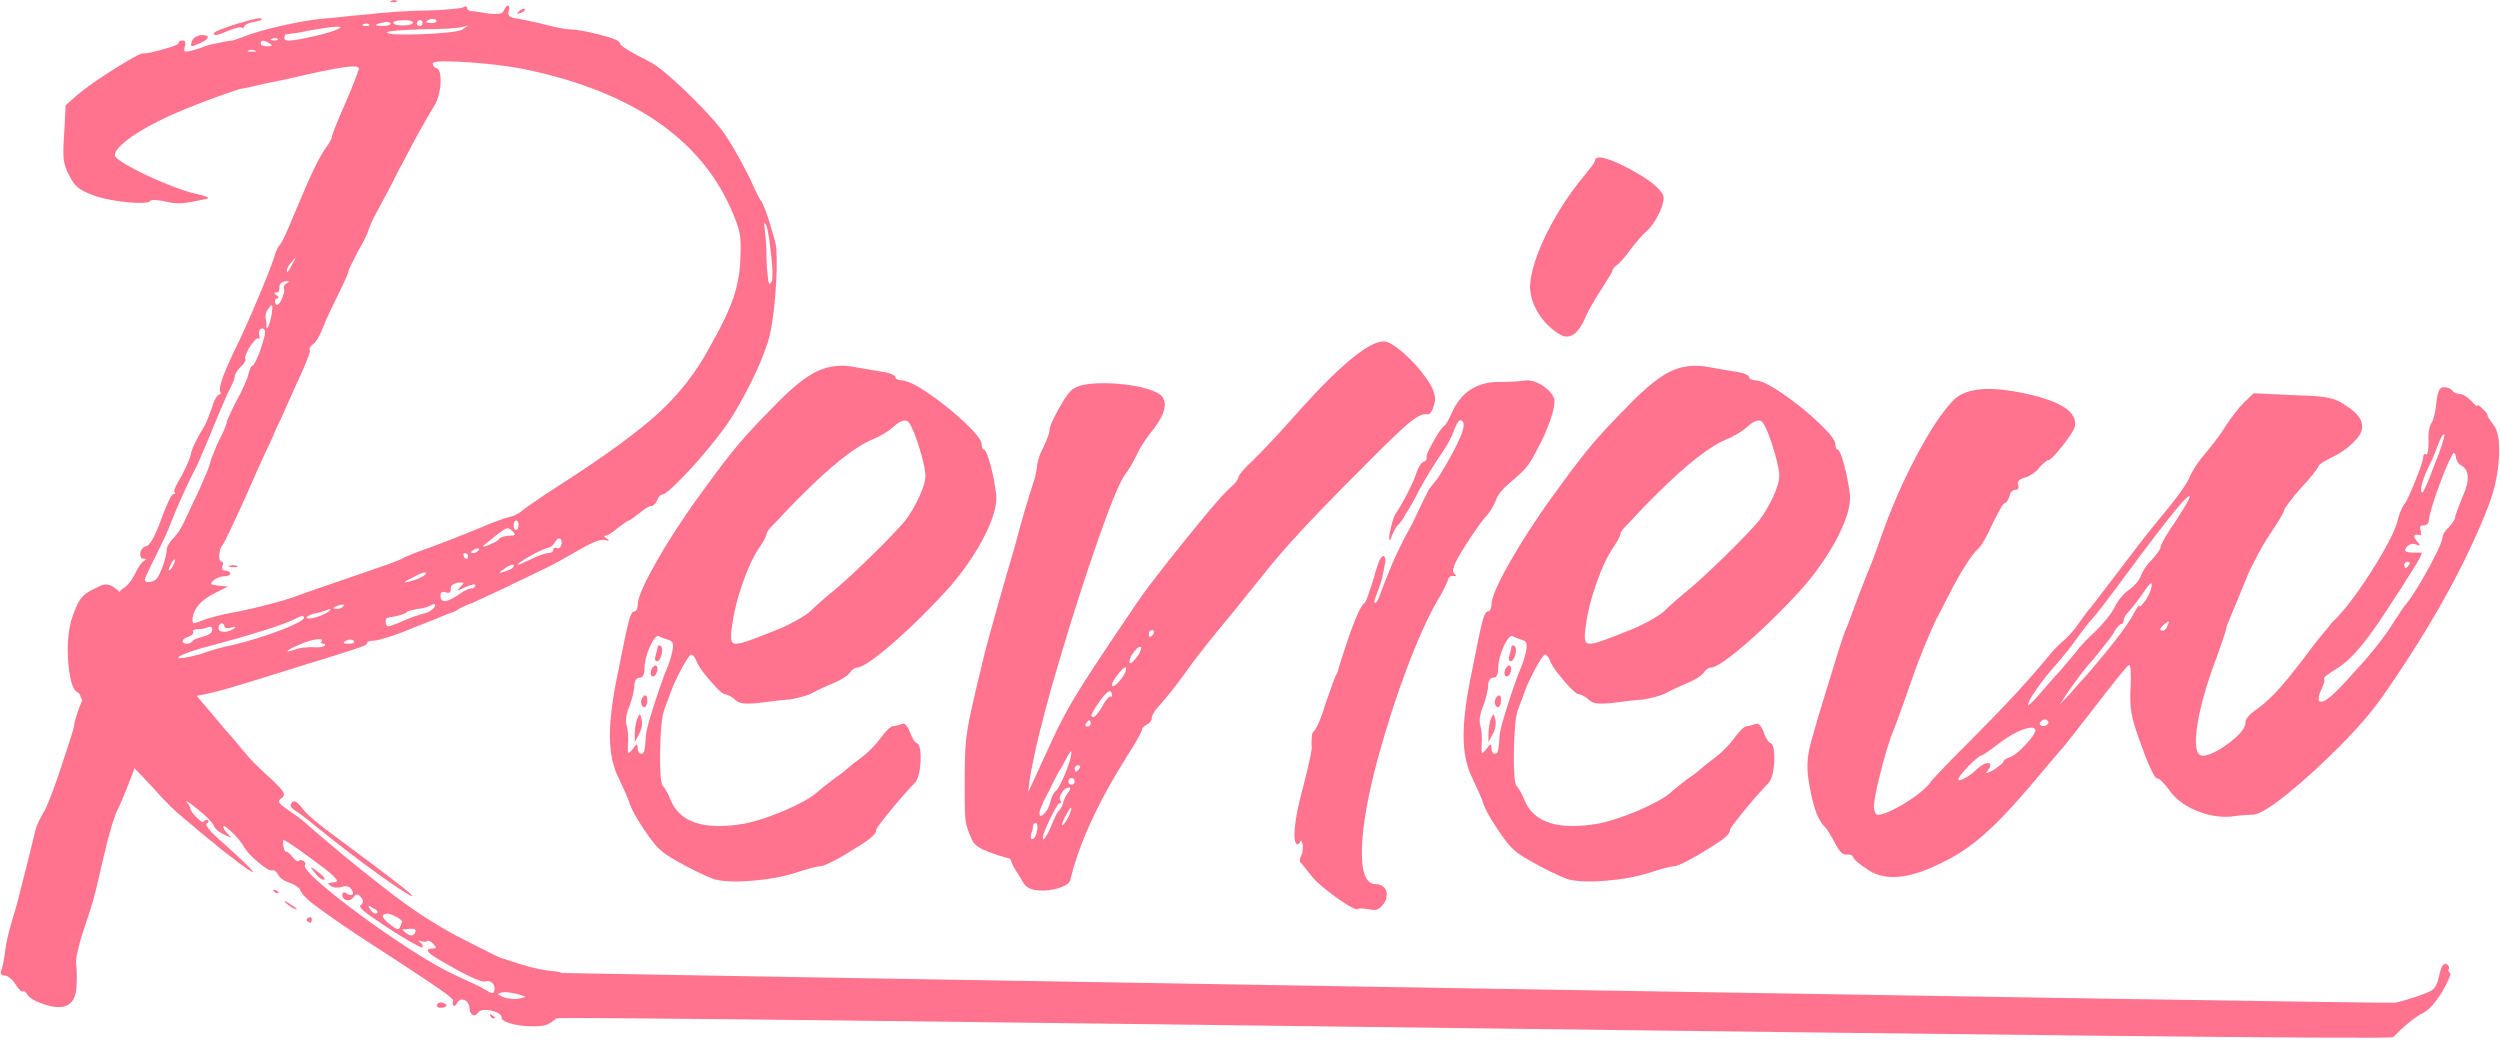
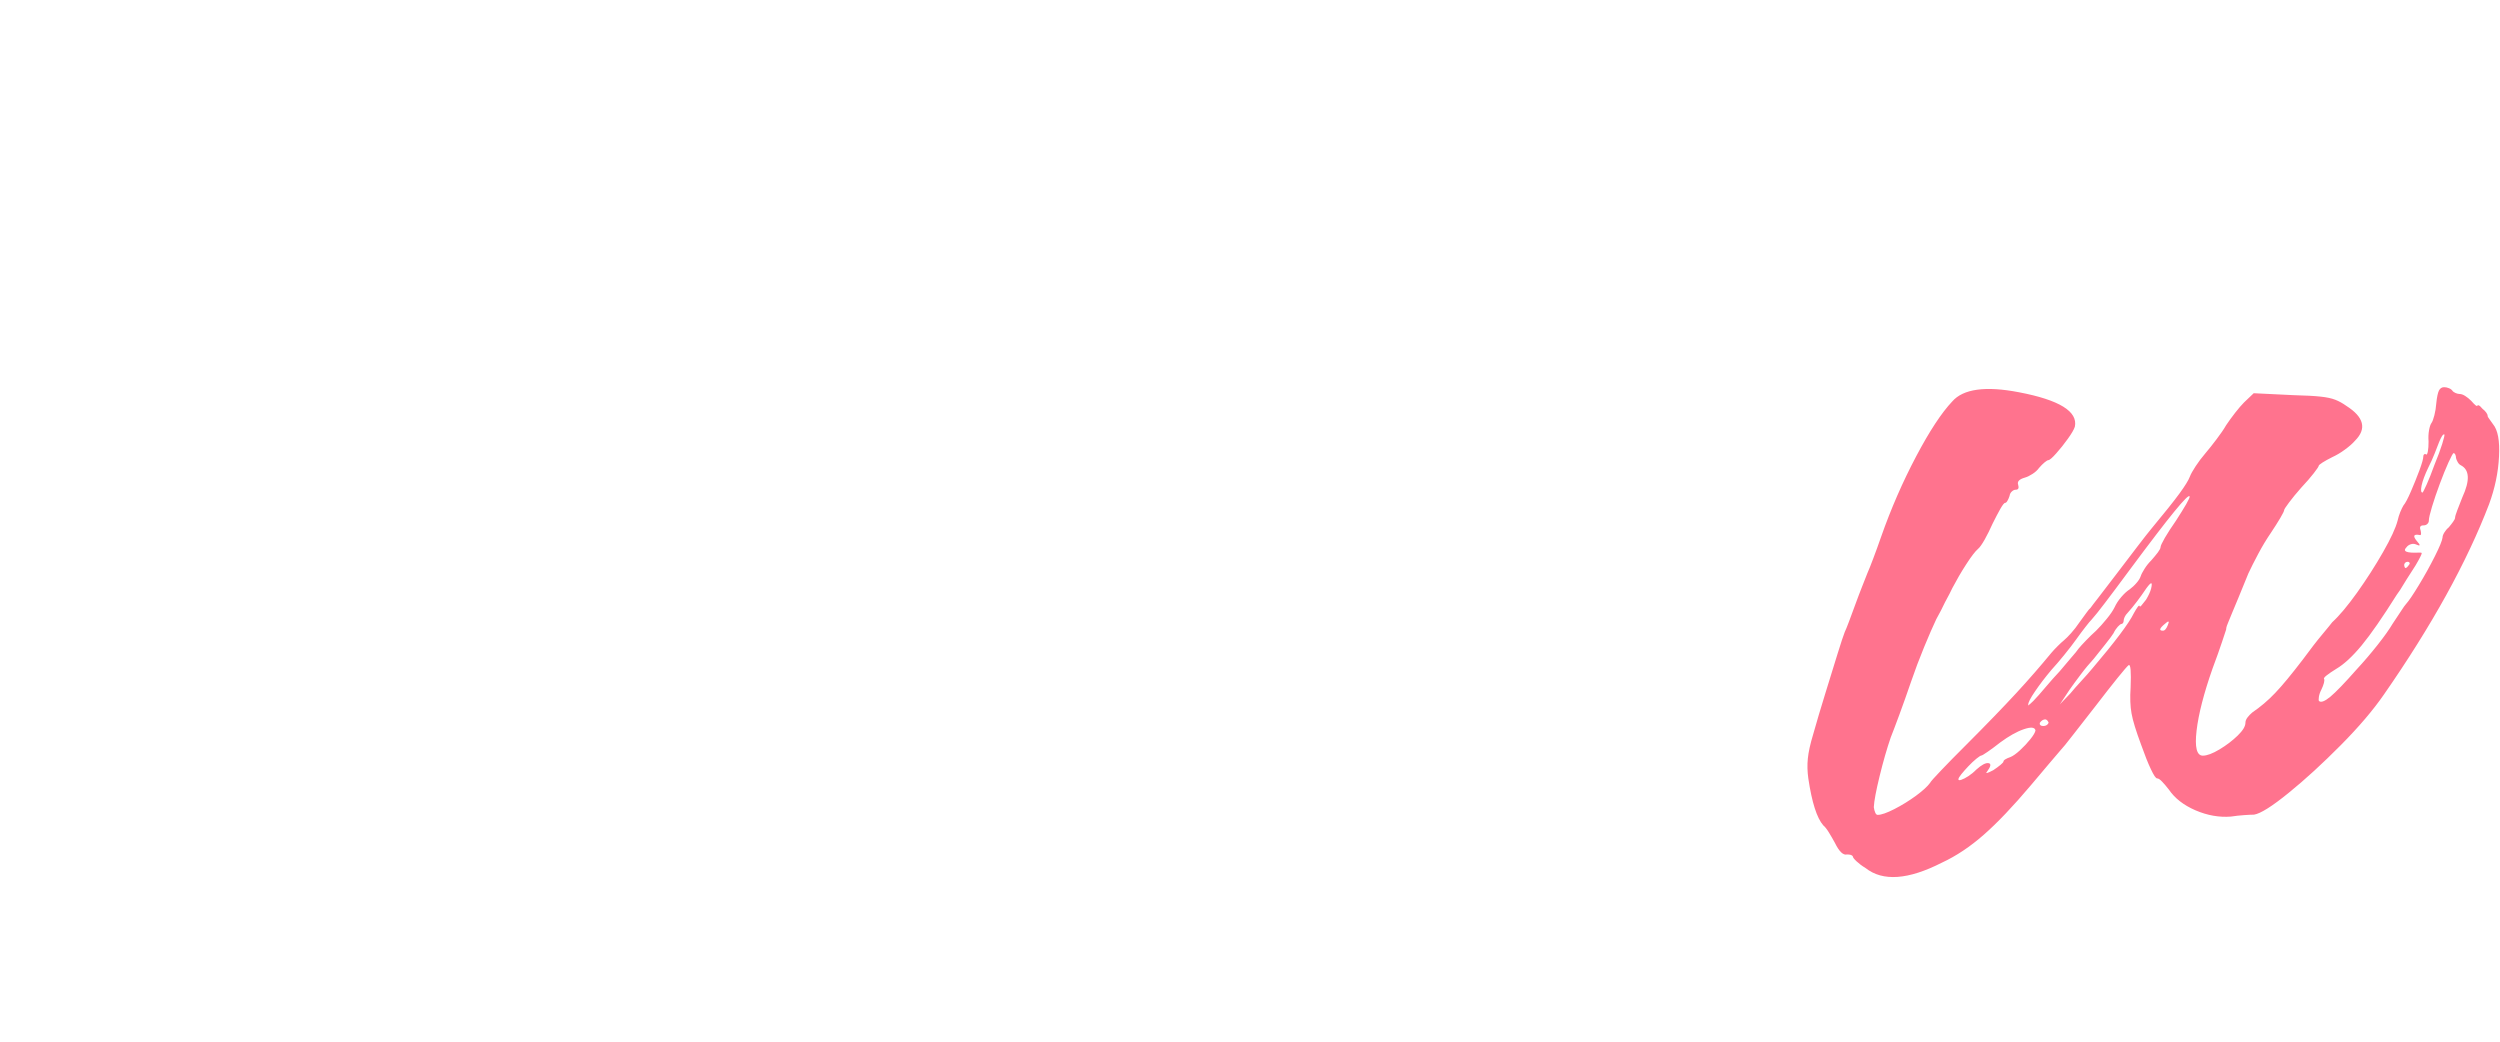
<svg xmlns="http://www.w3.org/2000/svg" fill="#ff738e" height="134.8" preserveAspectRatio="xMidYMid meet" version="1" viewBox="-0.1 -0.0 323.3 134.8" width="323.3" zoomAndPan="magnify">
  <g id="change1_1">
-     <path d="M100.28,31.99c0.13,1.67,0.08,3.78-0.13,6.33c-0.21,2.55-0.52,4.51-0.94,5.89c-0.5,1.59-1.25,3.38-2.26,5.39 s-1.98,3.72-2.94,5.14c-0.92,1.3-1.97,2.64-3.16,4.04c-1.19,1.4-2.31,2.61-3.35,3.63c-1.04,1.02-1.69,1.54-1.94,1.54 c-0.13,0-0.25,0.07-0.38,0.22c-0.13,0.15-0.23,0.32-0.31,0.53c-0.08,0.21-0.2,0.39-0.34,0.53c-0.15,0.15-0.3,0.22-0.47,0.22 c-0.13,0-0.33,0.09-0.63,0.28c-0.29,0.19-0.59,0.41-0.88,0.66c-0.33,0.25-0.63,0.47-0.88,0.66c-0.25,0.19-0.42,0.28-0.5,0.28 c-0.04,0-0.2,0.09-0.47,0.28c-0.27,0.19-0.57,0.41-0.91,0.66c-0.33,0.29-0.65,0.53-0.94,0.72c-0.29,0.19-0.5,0.28-0.63,0.28 c-0.13,0-0.18,0.03-0.16,0.09c0.02,0.06,0.11,0.16,0.28,0.28c0.46,0.29,0.38,0.36-0.25,0.19c-0.5-0.13-1.59,0.29-3.26,1.25 c-0.71,0.42-1.44,0.84-2.19,1.25c-0.75,0.42-1.34,0.73-1.75,0.94c-0.96,0.46-2.15,1.03-3.57,1.72c-1.42,0.69-2.76,1.33-4.01,1.91 c-1.25,0.59-2.07,0.96-2.44,1.13c-0.29,0.08-0.59,0.2-0.88,0.34c-0.29,0.15-0.52,0.26-0.69,0.34c-0.17,0.12-0.36,0.24-0.56,0.34 c-0.21,0.1-0.4,0.18-0.56,0.22c-0.08,0.04-0.27,0.1-0.56,0.19c-0.92,0.42-2.32,0.98-4.2,1.69c-1.17,0.5-2.25,0.91-3.23,1.22 c-0.98,0.31-1.6,0.47-1.85,0.47c-0.29,0-0.52,0.03-0.69,0.09c-0.17,0.06-0.27,0.14-0.31,0.22c0.04,0.04,0.03,0.09-0.03,0.16 c-0.06,0.06-0.19,0.14-0.38,0.22c-0.19,0.08-0.47,0.19-0.85,0.31c-0.38,0.13-0.89,0.29-1.53,0.5c-0.65,0.21-1.47,0.47-2.48,0.78 s-2.19,0.68-3.57,1.1c-2.8,0.88-4.98,1.56-6.55,2.04c-1.57,0.48-2.83,0.85-3.79,1.1c-0.96,0.25-1.9,0.46-2.82,0.63 c0.71,0.84,1.4,1.65,2.07,2.44c0.58,0.71,1.15,1.38,1.69,2c0.67,0.75,1.22,1.4,1.66,1.94c0.44,0.54,0.74,0.9,0.91,1.07 c0.21,0.29,0.56,0.69,1.06,1.19c0.5,0.5,1.02,1,1.57,1.5c0.83,0.75,1.43,1.33,1.79,1.72c0.35,0.4,0.53,0.69,0.53,0.88 s-0.13,0.37-0.38,0.53c-0.17,0.12-0.25,0.25-0.25,0.38c0,0.12,0.1,0.28,0.31,0.47c0.21,0.19,0.56,0.45,1.06,0.78 c0.5,0.33,0.93,0.64,1.28,0.91c0.35,0.27,0.55,0.43,0.6,0.47c0.13,0.13,0.66,0.6,1.6,1.41c0.94,0.81,2.02,1.72,3.23,2.73 c1.21,1,2.3,1.88,3.26,2.63c2.63,2.13,4.89,3.82,6.77,5.08c1.88,1.25,3.8,2.38,5.76,3.38c1.25,0.63,2.35,1.18,3.29,1.66 c0.94,0.48,1.51,0.74,1.72,0.78c1.63,0.54,2.85,0.92,3.67,1.13c0.81,0.21,1.54,0.35,2.16,0.44c0.42,0.04,0.8,0.08,1.16,0.13 c0.35,0.04,0.57,0.1,0.66,0.19c0.17,0.04,236.38,4.02,237.17,3.84c0.79-0.19,1.63-0.43,2.51-0.72c0.88-0.29,1.52-0.54,1.94-0.75 c0.33-0.17,0.57-0.38,0.72-0.63c0.15-0.25,0.28-0.63,0.41-1.13c0.17-0.79,0.33-1.32,0.5-1.57c0.17-0.25,0.38-0.29,0.63-0.13 c0.08,0.08,0.15,0.18,0.19,0.28c0.04,0.1,0.04,0.2,0,0.28c-0.08,0.08-0.1,0.18-0.06,0.28c0.04,0.1,0.13,0.2,0.25,0.28 c0.04,0.08-0.03,0.34-0.22,0.78s-0.46,0.96-0.81,1.57c-0.36,0.6-0.77,1.19-1.25,1.75c-0.48,0.56-1.01,0.97-1.6,1.22 c-1.09,0.67-2.26,1.65-3.51,2.95c-0.63,0.63-236.95-2.89-237.52-2.43c-0.56,0.46-1.03,0.75-1.41,0.88 c-0.59,0.13-1.33,0.17-2.22,0.13c-0.9-0.04-1.7-0.17-2.41-0.38c-0.71-0.21-1.07-0.46-1.07-0.75c0-0.25-0.21-0.47-0.63-0.66 c-0.42-0.19-0.88-0.29-1.38-0.31c-0.5-0.02-0.84,0.09-1,0.34c-0.25,0.33-0.5,0.43-0.75,0.28c-0.25-0.15-0.38-0.45-0.38-0.91 c-0.04-0.33-0.16-0.6-0.34-0.78s-0.4-0.28-0.63-0.28c-0.23,0-0.43,0.13-0.6,0.38c-0.08,0.17-0.17,0.29-0.25,0.38 c-0.08,0.08-0.17,0.08-0.25,0c-0.08-0.04-0.13-0.12-0.13-0.22c0-0.1,0.02-0.22,0.06-0.34c0.17-0.08-0.27-0.5-1.32-1.25 c-1.04-0.75-3.01-2.07-5.89-3.95c-3.38-2.17-5.95-3.86-7.71-5.08c-1.75-1.21-2.98-2.11-3.67-2.69c-0.69-0.59-1.1-1.09-1.22-1.5 c-0.08-0.12-0.25-0.27-0.5-0.44c-0.25-0.17-0.52-0.29-0.81-0.38c-0.75-0.25-1.25-0.61-1.5-1.06c-0.13-0.21-0.25-0.37-0.38-0.47 c-0.13-0.1-0.23-0.14-0.31-0.09c-0.21,0.08-0.56-0.05-1.06-0.41c-0.5-0.36-1.01-0.78-1.54-1.28c-0.52-0.5-0.89-0.94-1.1-1.32 c-0.17-0.29-0.41-0.63-0.72-1c-0.31-0.38-0.63-0.71-0.94-1c-0.31-0.29-0.57-0.5-0.78-0.63c-0.21-0.13-0.29-0.08-0.25,0.12 c0.08,0.17,0.2,0.34,0.34,0.53c0.15,0.19,0.3,0.37,0.47,0.53c0.42,0.29,0.25,0.27-0.5-0.06c-0.38-0.17-0.7-0.35-0.97-0.56 c-0.27-0.21-0.45-0.42-0.53-0.63c-0.08-0.21-0.32-0.52-0.72-0.94c-0.4-0.42-0.87-0.83-1.41-1.25c-0.5-0.42-0.89-0.71-1.16-0.88 c-0.27-0.17-0.37-0.19-0.28-0.06c0.13,0.13,0.24,0.27,0.34,0.44c0.1,0.17,0.16,0.31,0.16,0.44c0.08,0.25,0.25,0.52,0.5,0.81 c0.25,0.29,0.5,0.53,0.75,0.72c0.25,0.19,0.42,0.22,0.5,0.09c0.08-0.08,0.17-0.14,0.25-0.16c0.08-0.02,0.19-0.01,0.31,0.03 c0.04,0.04,0.05,0.1,0.03,0.19c-0.02,0.08-0.07,0.15-0.16,0.19c-0.21,0.08-0.12,0.36,0.25,0.81c0.38,0.46,1.21,1.25,2.51,2.38 c3.59,3.26,4.11,3.97,1.57,2.13c-0.63-0.5-1.26-0.99-1.91-1.47c-0.65-0.48-1.12-0.87-1.41-1.16c-0.29-0.21-0.69-0.52-1.19-0.94 c-0.67-0.54-1.34-1.11-2-1.69c-0.59-0.46-1.17-0.95-1.75-1.47c-0.59-0.52-1.02-0.95-1.32-1.28c-0.29-0.29-0.6-0.6-0.91-0.94 c-0.31-0.33-0.55-0.61-0.72-0.81c-0.21-0.21-0.52-0.54-0.94-1c-0.42-0.46-0.86-0.92-1.32-1.38c-0.04-0.04-0.08-0.08-0.13-0.13 c-0.04-0.08-0.08-0.15-0.12-0.19c-0.84,2.26-1.55,4.01-2.13,5.26c-0.13,0.21-0.29,0.61-0.5,1.19c-0.21,0.59-0.4,1.19-0.56,1.82 c-0.17,0.54-0.43,1.57-0.78,3.07c-0.36,1.5-0.68,2.88-0.97,4.14c-0.25,1-0.4,1.57-0.44,1.69c0,0.08-0.03,0.19-0.09,0.31 c-0.06,0.13-0.09,0.23-0.09,0.31c-0.04,0.13-0.19,0.58-0.44,1.38c-0.21,0.58-0.44,1.27-0.69,2.07c-0.29,0.88-0.52,1.7-0.69,2.48 c-0.17,0.77-0.23,1.31-0.19,1.6c0.04,0.25,0.07,0.64,0.09,1.16c0.02,0.52,0.01,1.03-0.03,1.54c-0.04,2.76-1.59,3.55-4.64,2.38 c-0.38-0.13-0.73-0.29-1.07-0.5c-0.33-0.21-0.56-0.42-0.69-0.63c-0.08-0.17-0.18-0.28-0.28-0.34c-0.1-0.06-0.2-0.07-0.28-0.03 c-0.08,0.04-0.22-0.03-0.41-0.22s-0.37-0.43-0.53-0.72c-0.21-0.33-0.45-0.61-0.72-0.81c-0.27-0.21-0.49-0.31-0.66-0.31 c-0.5,0-0.65-0.23-0.44-0.69c0.08-0.21,0.18-0.6,0.28-1.16c0.1-0.56,0.2-1.16,0.28-1.79c0.08-0.63,0.24-1.37,0.47-2.22 c0.23-0.86,0.45-1.62,0.66-2.29c0.17-0.5,0.43-1.47,0.78-2.91c0.36-1.44,0.72-2.89,1.1-4.35c0.38-1.59,0.63-2.61,0.75-3.07 c0.12-0.54,0.32-1.09,0.6-1.63c0.27-0.54,0.51-0.98,0.72-1.32c0.12-0.21,0.39-0.82,0.78-1.85c0.4-1.02,0.81-2.19,1.25-3.51 c0.44-1.32,0.82-2.5,1.16-3.54c0.33-1.04,0.52-1.67,0.56-1.88c0.04-0.42,0.17-0.95,0.38-1.6c0.21-0.65,0.44-1.24,0.69-1.79v-0.06 c-0.13-0.17-0.19-0.27-0.19-0.31c-0.04-0.17-0.09-0.3-0.16-0.41c-0.06-0.1-0.14-0.18-0.22-0.22c-0.42-0.17-0.74-0.8-0.97-1.91 c-0.23-1.11-0.34-2.34-0.34-3.7c0-1.36,0.15-2.58,0.44-3.67c0.42-1.34,0.82-2.28,1.22-2.82c0.4-0.54,1.03-1,1.91-1.38 c0.58-0.33,1.05-0.5,1.41-0.5c0.35,0,0.74,0.17,1.16,0.5c0.12,0.08,0.25,0.19,0.38,0.31c0.04,0.04,0.1,0.1,0.19,0.19 c0.08-0.21,0.27-0.4,0.56-0.56c0.21-0.13,0.45-0.35,0.72-0.69c0.27-0.33,0.51-0.71,0.72-1.13c0.17-0.38,0.35-0.72,0.56-1.03 c0.21-0.31,0.4-0.51,0.56-0.6c0.33-0.21,0.33-0.31,0-0.31c-0.25,0-0.4-0.12-0.44-0.38c-0.04-0.25,0-0.5,0.12-0.75 c0.13-0.25,0.33-0.42,0.63-0.5c0.46-0.04,1.11-1.19,1.94-3.45c0.33-0.92,0.65-1.69,0.94-2.32c0.29-0.63,0.5-0.94,0.63-0.94 c0.21,0,0.27-0.08,0.19-0.25c-0.08-0.08-0.08-0.24,0-0.47c0.08-0.23,0.21-0.49,0.38-0.78c0.33-0.54,0.68-1.19,1.03-1.94 c0.35-0.75,0.57-1.32,0.66-1.69c0.04-0.33,0.24-0.87,0.6-1.6c0.35-0.73,0.72-1.39,1.1-1.97c0.17-0.29,0.34-0.68,0.53-1.16 c0.19-0.48,0.37-0.95,0.53-1.41c0.12-0.46,0.28-0.85,0.47-1.16c0.19-0.31,0.34-0.47,0.47-0.47c0.08,0,0.14-0.03,0.16-0.09 c0.02-0.06,0.01-0.14-0.03-0.22c-0.33-0.5,0.48-2.71,2.44-6.64c0.42-0.88,0.97-2.11,1.66-3.7c0.69-1.59,1.33-3.11,1.91-4.57 c0.58-1.46,0.94-2.44,1.07-2.95c0.08-0.25,0.18-0.48,0.28-0.69c0.1-0.21,0.2-0.35,0.28-0.44c0.12-0.08,0.35-0.48,0.69-1.19 c0.33-0.71,0.71-1.59,1.13-2.63c1.13-2.71,2-4.72,2.63-6.02c0.63-1.29,1.13-2.19,1.5-2.69c0.21-0.29,0.4-0.57,0.56-0.85 c0.17-0.27,0.25-0.45,0.25-0.53c0-0.17,0.17-0.67,0.5-1.5c0.33-0.84,0.75-1.82,1.25-2.95c0.5-1.13,0.91-2.11,1.22-2.94 c0.31-0.83,0.49-1.34,0.53-1.5c0.08-0.33-0.56-0.41-1.94-0.22s-3.84,0.7-7.39,1.54c-1,0.21-1.92,0.4-2.76,0.56 c-1.71,0.42-2.78,0.65-3.2,0.69c-0.59,0.17-1.55,0.49-2.88,0.97c-1.34,0.48-2.73,1.01-4.17,1.6c-1.44,0.59-2.64,1.13-3.6,1.63 c-1.71,0.84-3.1,1.68-4.17,2.54c-1.07,0.86-1.54,1.51-1.41,1.97c0.17,0.29,0.81,0.75,1.94,1.38s2.43,1.25,3.92,1.88 c1.48,0.63,2.79,1.11,3.92,1.44c1.29,0.29,2.03,0.5,2.19,0.63c0.17,0.13-0.08,0.23-0.75,0.31c-1.09,0.25-1.96,0.4-2.63,0.44 c-0.67,0.04-1.4-0.04-2.19-0.25c-0.46-0.08-0.87-0.14-1.22-0.16c-0.35-0.02-0.55,0.01-0.6,0.09c-0.12,0.21-0.65,0.3-1.57,0.28 c-0.92-0.02-1.95-0.13-3.1-0.31c-1.15-0.19-2.1-0.43-2.85-0.72c-0.88-0.33-1.51-0.67-1.91-1c-0.4-0.33-0.76-0.86-1.1-1.57 c-0.38-0.67-0.61-1.35-0.69-2.04c-0.08-0.69-0.06-1.79,0.06-3.29l0.19-3.7l1.57-1.38c0.75-0.63,1.73-1.35,2.94-2.16 c1.21-0.81,2.37-1.54,3.48-2.19c1.11-0.65,1.76-0.97,1.97-0.97c0.42,0,0.99-0.09,1.72-0.28c0.73-0.19,1.39-0.38,1.97-0.56 c0.58-0.19,0.9-0.34,0.94-0.47c0-0.12,0.05-0.22,0.16-0.28c0.1-0.06,0.22-0.09,0.34-0.09c0.38,0,0.48,0.27,0.31,0.81 c-0.08,0.33-0.07,0.53,0.03,0.6c0.1,0.06,0.39,0.03,0.85-0.09c0.33-0.08,0.66-0.18,0.97-0.28c0.31-0.1,0.55-0.2,0.72-0.28 c0.21-0.08,0.55-0.18,1.03-0.28c0.48-0.1,0.98-0.21,1.5-0.31c0.52-0.1,0.89-0.16,1.1-0.16c0.04,0,0.21-0.05,0.5-0.16 c0.29-0.1,0.6-0.22,0.94-0.34c1.13-0.46,2.76-0.93,4.89-1.41c2.13-0.48,3.88-0.78,5.26-0.91c0.67-0.04,1.54-0.13,2.63-0.25 c1.09-0.12,2.15-0.23,3.2-0.31c1.04-0.13,2.31-0.24,3.79-0.34c1.48-0.1,2.83-0.16,4.04-0.16c1.21-0.04,2.26-0.1,3.13-0.19 c0.88-0.08,1.38-0.17,1.5-0.25c0.13-0.08,0.23-0.11,0.31-0.09c0.08,0.02,0.12,0.09,0.12,0.22c0,0.08,0.04,0.16,0.13,0.22 c0.08,0.06,0.19,0.12,0.31,0.16c0.17,0,0.46,0.03,0.88,0.09c0.42,0.06,0.88,0.14,1.38,0.22c0.71,0.08,1.21,0.09,1.5,0.03 c0.29-0.06,0.48-0.2,0.56-0.41c0.21-0.46,0.4-0.67,0.56-0.63c0.17,0.04,0.19,0.27,0.06,0.69c-0.08,0.29-0.05,0.51,0.09,0.66 c0.15,0.15,0.51,0.26,1.1,0.34c0.46,0.08,1.03,0.2,1.72,0.34c0.69,0.15,1.35,0.3,1.97,0.47c0.63,0.17,1.23,0.3,1.82,0.41 c0.58,0.1,0.98,0.16,1.19,0.16c0.54,0,1.31,0.1,2.29,0.31c0.98,0.21,1.89,0.44,2.73,0.69c0.83,0.25,1.32,0.48,1.44,0.69 c0,0.21,0.3,0.5,0.91,0.88c0.6,0.38,1.68,0.96,3.23,1.75c0.71,0.42,1.68,1.18,2.91,2.29c1.23,1.11,2.46,2.31,3.7,3.6 c1.23,1.29,2.16,2.38,2.79,3.26c0.54,0.79,1.12,1.73,1.72,2.82c0.6,1.09,1.12,2.05,1.53,2.88c0.38,0.84,0.71,1.55,1,2.13 c0.29,0.59,0.48,0.9,0.56,0.94c0.12,0.21,0.32,0.68,0.6,1.41c0.27,0.73,0.52,1.54,0.75,2.41C100.04,30.74,100.2,31.45,100.28,31.99 z M20.08,71.84c-0.42,0.79-0.76,1.48-1.03,2.07c-0.27,0.59-0.41,0.94-0.41,1.06c0,0.21,0.15,0.31,0.44,0.31 c0.29,0,0.6-0.1,0.94-0.31c0.17-0.12,0.35-0.41,0.56-0.85c0.21-0.44,0.4-0.93,0.56-1.47c0.17-0.54,0.27-1.02,0.31-1.44 c0-0.25,0.08-0.52,0.25-0.81c0.17-0.29,0.33-0.52,0.5-0.69c0.38-0.33,0.74-0.81,1.1-1.44c0.35-0.63,0.87-1.69,1.54-3.2 c0.29-0.58,0.57-1.18,0.85-1.79c0.27-0.6,0.47-1.08,0.6-1.41c0.17-0.33,0.33-0.72,0.5-1.16c0.17-0.44,0.29-0.85,0.38-1.22 c0.12-0.33,0.29-0.76,0.5-1.28c0.21-0.52,0.42-0.99,0.63-1.41c0.25-0.46,0.45-0.88,0.6-1.25c0.15-0.38,0.24-0.63,0.28-0.75 c0-0.17,0.13-0.52,0.38-1.07c0.25-0.54,0.54-1.15,0.88-1.82c0.38-0.67,0.71-1.33,1-1.97c0.29-0.65,0.48-1.14,0.56-1.47 c0.08-0.33,0.18-0.62,0.28-0.85c0.1-0.23,0.2-0.34,0.28-0.34c0.08,0,0.23-0.21,0.44-0.63c0.21-0.42,0.41-0.91,0.6-1.47 s0.34-1.09,0.47-1.57c0.13-0.48,0.15-0.78,0.06-0.91c-0.13-0.17-0.25-0.24-0.38-0.22c-0.13,0.02-0.23,0.12-0.31,0.28 c-0.08,0.17-0.08,0.38,0,0.63c0.08,0.38,0.04,0.5-0.13,0.38c-0.12-0.04-0.29,0.05-0.5,0.28c-0.21,0.23-0.42,0.51-0.63,0.85 c-0.21,0.33-0.37,0.65-0.47,0.94c-0.1,0.29-0.14,0.48-0.09,0.56c0.08,0.08,0.06,0.22-0.06,0.41c-0.12,0.19-0.29,0.39-0.5,0.6 c-0.21,0.21-0.4,0.44-0.56,0.69c-0.17,0.25-0.25,0.46-0.25,0.63c0,0.13-0.08,0.39-0.25,0.78c-0.17,0.4-0.38,0.83-0.63,1.28 c-0.21,0.46-0.51,1.16-0.91,2.1c-0.4,0.94-0.78,1.87-1.16,2.79c-0.38,0.92-0.75,1.82-1.13,2.69c-0.38,0.88-0.65,1.5-0.81,1.88 c-0.59,1.09-1.2,2.35-1.85,3.79c-0.65,1.44-1.14,2.6-1.47,3.48c-0.17,0.46-0.44,1.1-0.81,1.91C20.83,70.25,20.46,71.05,20.08,71.84 z M22.15,73.41c0.08-0.17,0.17-0.34,0.25-0.53c0.08-0.19,0.13-0.32,0.13-0.41c0-0.12-0.03-0.17-0.09-0.12 c-0.06,0.04-0.16,0.15-0.28,0.31c-0.08,0.17-0.17,0.33-0.25,0.5c-0.08,0.17-0.15,0.31-0.19,0.44c0,0.13,0.04,0.17,0.13,0.13 C21.92,73.68,22.02,73.58,22.15,73.41z M25.91,84.56c0.54-0.21,1.19-0.42,1.94-0.63c0.75-0.21,1.44-0.38,2.07-0.5 c1.38-0.33,2.77-0.73,4.17-1.19c1.4-0.46,2.59-0.91,3.57-1.35c0.98-0.44,1.49-0.76,1.54-0.97c0-0.21-0.09-0.29-0.28-0.25 c-0.19,0.04-0.57,0.21-1.16,0.5c-0.79,0.38-2.16,0.87-4.1,1.47c-1.94,0.61-4.02,1.2-6.23,1.79c-1,0.25-1.88,0.5-2.63,0.75 s-1.29,0.47-1.63,0.66c-0.33,0.19-0.31,0.28,0.06,0.28c0.21,0,0.56-0.05,1.07-0.16C24.78,84.87,25.32,84.73,25.91,84.56z M24.34,82.31c-0.25,0.08-0.45,0.18-0.6,0.28c-0.15,0.1-0.22,0.2-0.22,0.28c0,0.17,0.08,0.28,0.25,0.34c0.17,0.06,0.35,0.06,0.56,0 c0.21-0.06,0.38-0.18,0.5-0.34c0.04-0.08,0.2-0.18,0.47-0.28c0.27-0.1,0.57-0.2,0.91-0.28c0.33-0.08,0.6-0.2,0.81-0.34 c0.21-0.15,0.31-0.3,0.31-0.47c0.04-0.42-0.15-0.54-0.56-0.38c-0.17,0.08-0.39,0.15-0.66,0.19c-0.27,0.04-0.51,0.06-0.72,0.06 c-0.17,0-0.31,0.03-0.44,0.09c-0.12,0.06-0.15,0.14-0.06,0.22c0.04,0.13,0.01,0.24-0.09,0.34C24.71,82.13,24.55,82.22,24.34,82.31z M25.84,5.55c-0.63,0.29-1,0.43-1.13,0.41c-0.13-0.02-0.13-0.22,0-0.6c0.13-0.42,0.5-0.69,1.13-0.81c0.63-0.04,0.94,0.04,0.94,0.25 C26.78,5.01,26.47,5.26,25.84,5.55z M91.64,44.96c1.46-2.55,2.48-4.67,3.07-6.36c0.58-1.69,0.9-3.46,0.94-5.29 c0.08-1.42,0.04-2.52-0.13-3.29c-0.17-0.77-0.56-1.85-1.19-3.23c-4.05-8.94-12.74-14.85-26.07-17.73C66.72,8.73,65,8.47,63.1,8.28 c-1.9-0.19-3.56-0.3-4.98-0.34c-1.42-0.04-2.17,0.04-2.26,0.25c0,0.12,0.04,0.25,0.13,0.38c0.08,0.13,0.21,0.21,0.38,0.25 c0.29,0.12,0.46,0.51,0.5,1.16c0.04,0.65-0.02,1.35-0.19,2.1c-0.17,0.75-0.42,1.36-0.75,1.82c-0.21,0.33-0.64,1.07-1.28,2.19 c-0.65,1.13-1.33,2.38-2.04,3.76c-0.84,1.55-1.63,3.07-2.38,4.57c-0.63,1.17-1.11,2.07-1.44,2.69c-0.38,0.67-0.68,1.26-0.91,1.79 c-0.23,0.52-0.34,0.83-0.34,0.91c-0.04,0.17-0.18,0.49-0.41,0.97c-0.23,0.48-0.53,1.03-0.91,1.66c-0.33,0.67-0.63,1.25-0.88,1.75 c-0.25,0.5-0.38,0.81-0.38,0.94c-0.04,0.17-0.18,0.51-0.41,1.03c-0.23,0.52-0.51,1.12-0.85,1.79c-0.33,0.67-0.69,1.4-1.06,2.19 c-0.38,0.79-0.67,1.46-0.88,2c-0.21,0.54-0.44,1.04-0.69,1.5c-0.25,0.46-0.48,0.75-0.69,0.88c-0.17,0.12-0.29,0.26-0.38,0.41 c-0.08,0.15-0.1,0.24-0.06,0.28c0.08,0.08,0.04,0.36-0.13,0.81c-0.17,0.46-0.38,0.98-0.63,1.57c-0.29,0.63-0.7,1.52-1.22,2.69 c-0.52,1.17-1.03,2.32-1.54,3.45c-0.29,0.63-0.59,1.25-0.88,1.88c-0.29,0.71-0.56,1.33-0.81,1.85c-0.25,0.52-0.42,0.87-0.5,1.03 c-0.12,0.25-0.45,0.96-0.97,2.13c-0.52,1.17-1.12,2.53-1.79,4.07c-0.71,1.55-1.33,2.87-1.85,3.98c-0.52,1.11-0.85,1.72-0.97,1.85 c-0.17,0.21-0.28,0.48-0.34,0.81c-0.06,0.33-0.07,0.64-0.03,0.91c0.04,0.27,0.15,0.41,0.31,0.41c0.08,0,0.14,0.05,0.16,0.16 c0.02,0.1-0.01,0.24-0.09,0.41c-0.12,0.38,0,0.56,0.38,0.56c0.17,0,0.31,0.04,0.44,0.13c0.12,0.08,0.19,0.17,0.19,0.25 c0,0.13-0.08,0.22-0.25,0.28c-0.17,0.06-0.36,0.09-0.56,0.09c-0.21,0-0.45,0.05-0.72,0.16c-0.27,0.1-0.49,0.24-0.66,0.41 c-0.25,0.21-0.33,0.36-0.25,0.44c0.08,0.08,0.4,0.15,0.94,0.19l1.19,0.13l-1.75,0.88c-1.75,0.88-2.69,1.98-2.82,3.32 c0,0.21,0.02,0.36,0.06,0.44c0.04,0.08,0.15,0.1,0.31,0.06c0.17-0.04,0.46-0.15,0.88-0.31c0.25-0.12,0.86-0.31,1.82-0.56 c0.96-0.25,2.05-0.48,3.26-0.69c1.21-0.25,2.44-0.54,3.7-0.88c1.25-0.33,2.26-0.63,3.01-0.88c0.75-0.29,1.89-0.7,3.41-1.22 c1.52-0.52,3.08-1.05,4.67-1.6c1.59-0.54,2.94-1.01,4.07-1.41c1.13-0.4,1.77-0.66,1.94-0.78c0.12-0.08,0.51-0.26,1.16-0.53 c0.65-0.27,1.41-0.55,2.29-0.85c0.92-0.33,1.96-0.73,3.13-1.19c1.17-0.46,2.21-0.88,3.13-1.25c0.88-0.38,1.7-0.71,2.48-1 c0.77-0.29,1.33-0.48,1.66-0.56c0.29-0.04,0.57-0.14,0.85-0.28c0.27-0.15,0.49-0.28,0.66-0.41c0.17-0.17,0.72-0.57,1.66-1.22 c0.94-0.65,2.06-1.39,3.35-2.22c5.85-3.76,10.12-6.87,12.81-9.34C87.78,50.9,89.96,48.1,91.64,44.96z M29.23,4.05 c-1.09,0.5-1.65,0.61-1.69,0.31c0-0.13,0.28-0.3,0.85-0.53c0.56-0.23,1.25-0.47,2.07-0.72c0.81-0.25,1.54-0.45,2.16-0.6 c0.63-0.15,1-0.18,1.13-0.09c0.04,0.08-0.03,0.16-0.22,0.22c-0.19,0.06-0.47,0.14-0.85,0.22c-0.33,0.04-0.62,0.13-0.85,0.25 c-0.23,0.13-0.34,0.23-0.34,0.31c-0.04,0.21-0.17,0.25-0.38,0.13c-0.13-0.04-0.37-0.01-0.72,0.09C30.03,3.75,29.65,3.88,29.23,4.05 z M28.16,81.18c0,0.33,0.2,0.51,0.6,0.53c0.4,0.02,0.82-0.09,1.28-0.34c0.46-0.33,0.35-0.4-0.31-0.19 c-0.5,0.13-0.77,0.06-0.81-0.19c0-0.08-0.03-0.17-0.09-0.25c-0.06-0.08-0.16-0.13-0.28-0.13c-0.08,0-0.17,0.05-0.25,0.16 C28.2,80.88,28.16,81.01,28.16,81.18z M29.6,73.16c0.17-0.04,0.33-0.06,0.5-0.06c0.17,0,0.31,0.02,0.44,0.06 c0.21,0.12,0.06,0.19-0.44,0.19C29.56,73.35,29.39,73.28,29.6,73.16z M32.42,6.68c0.25,0,0.43-0.01,0.53-0.03 c0.1-0.02,0.09-0.05-0.03-0.09c-0.17-0.08-0.33-0.13-0.5-0.13c-0.17,0-0.31,0.04-0.44,0.13C31.78,6.64,31.92,6.68,32.42,6.68z M34.43,5.99c0.71,0,0.81-0.12,0.31-0.38c-0.71-0.46-1.09-0.46-1.13,0c0,0.13,0.08,0.22,0.25,0.28 C34.03,5.96,34.22,5.99,34.43,5.99z M34.62,39.89c-0.17,0.21-0.28,0.44-0.34,0.69c-0.06,0.25-0.07,0.44-0.03,0.56 c0.04,0.17,0.07,0.33,0.09,0.5c0.02,0.17,0.03,0.31,0.03,0.44c-0.04,0.33-0.01,0.45,0.09,0.34c0.1-0.1,0.21-0.32,0.31-0.66 c0.1-0.33,0.2-0.73,0.28-1.19c0.08-0.63,0.09-0.98,0.03-1.06C35.02,39.43,34.87,39.55,34.62,39.89z M35.31,5.24 c0.21,0,0.37-0.02,0.47-0.06c0.1-0.04,0.11-0.08,0.03-0.13c-0.04-0.08-0.14-0.12-0.28-0.12c-0.15,0-0.28,0.02-0.41,0.06 C34.78,5.11,34.85,5.2,35.31,5.24z M35.31,115.27c-0.13-0.25-0.02-0.29,0.31-0.13c0.17,0.13,0.27,0.22,0.31,0.28 c0.04,0.06,0.02,0.09-0.06,0.09c-0.08,0.04-0.18,0.03-0.28-0.03C35.48,115.42,35.39,115.35,35.31,115.27z M35.62,37.82 c-0.33,0-0.31,0.13,0.06,0.38c0.33,0.25,0.35,0.38,0.06,0.38c-0.13,0-0.21,0.06-0.25,0.19c-0.04,0.12-0.04,0.25,0,0.38 c0.12,0.5,0.4,0.38,0.81-0.38c0.13-0.29,0.23-0.57,0.31-0.85c0.08-0.27,0.08-0.47,0-0.6c-0.04-0.08-0.03-0.2,0.03-0.34 c0.06-0.15,0.18-0.26,0.34-0.34c0.42-0.25,0.33-0.33-0.25-0.25c-0.5,0.13-0.73,0.4-0.69,0.81c0,0.17-0.03,0.31-0.09,0.44 S35.79,37.82,35.62,37.82z M36.56,108.62c-0.04,0.08-0.06,0.21-0.06,0.38s0.02,0.34,0.06,0.53c0.04,0.19,0.09,0.34,0.16,0.47 c0.06,0.12,0.11,0.17,0.16,0.12c0.08,0,0.21,0.06,0.38,0.19c0.17,0.13,0.33,0.31,0.5,0.56c0.38,0.46,0.65,0.6,0.81,0.44 c0.04-0.08,0.11-0.12,0.22-0.09c0.1,0.02,0.22,0.05,0.34,0.09c0.12,0.08,0.21,0.18,0.25,0.28c0.04,0.1,0.02,0.2-0.06,0.28 c-0.12,0.29,0.51,1.05,1.91,2.29c1.4,1.23,3.2,2.65,5.39,4.26c2.19,1.61,4.4,3.12,6.61,4.54c2.21,1.42,4.09,2.48,5.64,3.2 c0.83,0.38,1.63,0.74,2.38,1.1c0.75,0.35,1.25,0.62,1.5,0.78c0.67,0.46,1.02,0.5,1.06,0.13c0.08-0.25,0.07-0.49-0.03-0.72 c-0.1-0.23-0.26-0.4-0.47-0.5c-0.21-0.1-0.4-0.12-0.56-0.03c-0.5,0.21-2.59-0.77-6.27-2.94c-1.42-0.84-1.63-1.27-0.63-1.32 c0.25,0,0.39-0.03,0.41-0.09c0.02-0.06-0.09-0.24-0.34-0.53c-0.17-0.17-0.32-0.28-0.47-0.34c-0.15-0.06-0.24-0.07-0.28-0.03 c-0.04,0.08-0.14,0.12-0.28,0.12c-0.15,0-0.3-0.02-0.47-0.06c-0.5-0.17-0.54-0.1-0.13,0.19c0.13,0.08,0.21,0.19,0.25,0.31 c0.04,0.12,0.04,0.23,0,0.31c-0.08,0.04-0.53-0.17-1.35-0.63c-0.81-0.46-1.81-1.06-2.98-1.82c-1.13-0.75-1.98-1.34-2.57-1.75 c-0.59-0.42-0.94-0.72-1.07-0.91s-0.13-0.32,0-0.41c0.13-0.08,0.21-0.2,0.25-0.34c0.04-0.15,0.02-0.28-0.06-0.41 c-0.25-0.38-0.46-0.57-0.63-0.6c-0.17-0.02-0.36,0.11-0.56,0.41c-0.17,0.21-0.37,0.32-0.6,0.34c-0.23,0.02-0.43-0.04-0.6-0.19 c-0.17-0.15-0.23-0.34-0.19-0.6c0-0.13,0.06-0.2,0.19-0.22c0.12-0.02,0.25,0.03,0.38,0.16c0.38,0.21,0.63,0.24,0.75,0.09 c0.12-0.15,0.04-0.41-0.25-0.78c-0.08-0.13-0.24-0.21-0.47-0.25c-0.23-0.04-0.45-0.02-0.66,0.06c-0.25,0.08-0.51,0.11-0.78,0.09 c-0.27-0.02-0.49-0.09-0.66-0.22c-0.25-0.17-0.37-0.27-0.34-0.31c0.02-0.04,0.2-0.08,0.53-0.13c0.38,0,0.57-0.06,0.6-0.19 c0.02-0.13-0.16-0.36-0.53-0.69c-0.17-0.21-0.59-0.56-1.25-1.06c-0.67-0.5-1.39-1.03-2.16-1.6c-0.77-0.56-1.44-1.03-2.01-1.41 S36.64,108.62,36.56,108.62z M40.57,4.67c1.63-0.38,2.68-0.7,3.16-0.97c0.48-0.27,0.05-0.32-1.28-0.16 c-0.5,0.08-1.1,0.18-1.79,0.28c-0.69,0.1-1.28,0.22-1.79,0.34c-0.5,0.08-0.94,0.15-1.32,0.19c-0.46,0.08-0.71,0.12-0.75,0.12 c-0.08,0.17-0.13,0.29-0.13,0.38c0,0.21,0.09,0.33,0.28,0.38c0.19,0.04,0.56,0.02,1.13-0.06C38.66,5.09,39.48,4.93,40.57,4.67z M37.5,116.96c0.75,0.5,0.96,0.71,0.63,0.63c-0.21-0.08-0.44-0.21-0.69-0.38c-0.25-0.17-0.46-0.33-0.63-0.5 C36.52,116.37,36.75,116.46,37.5,116.96z M37.69,33.81c-0.21,0.21-0.38,0.42-0.5,0.63c-0.12,0.21-0.19,0.38-0.19,0.5 c-0.04,0.5,0.21,0.21,0.75-0.88C38.25,33.18,38.23,33.1,37.69,33.81z M41.89,83.5c0.12-0.17,0.06-0.25-0.19-0.25 c-0.13,0-0.21-0.03-0.25-0.09c-0.04-0.06-0.02-0.16,0.06-0.28c0.12-0.21-0.12-0.27-0.72-0.19c-0.61,0.08-1.35,0.31-2.22,0.69 c-0.88,0.38-1.37,0.64-1.47,0.78c-0.1,0.15,0.22,0.09,0.97-0.16c0.29-0.13,0.66-0.21,1.1-0.25c0.44-0.04,0.82-0.06,1.16-0.06 c0.38,0.04,0.71,0.04,1,0C41.61,83.65,41.8,83.58,41.89,83.5z M39.25,104.86c0.21,0.25,0.67,0.68,1.38,1.28 c0.71,0.61,1.5,1.22,2.38,1.85c1.75,1.29,3.42,2.54,5.01,3.73c1.59,1.19,2.87,2.17,3.85,2.95c0.98,0.77,1.43,1.18,1.35,1.22 c-0.17,0-0.81-0.38-1.94-1.13c-1.13-0.75-2.45-1.69-3.98-2.82c-1.53-1.13-2.98-2.24-4.35-3.32c-1.13-0.92-2.14-1.73-3.04-2.44 c-0.9-0.71-1.49-1.15-1.79-1.32c-0.59-0.38-0.77-0.69-0.56-0.94c0.17-0.29,0.38-0.37,0.63-0.22 C38.44,103.85,38.79,104.24,39.25,104.86z M42.45,79.05c0.33-0.33,0.21-0.38-0.38-0.12c-0.21,0.08-0.47,0.17-0.78,0.25 c-0.31,0.08-0.6,0.15-0.85,0.19c-0.25,0.08-0.46,0.17-0.63,0.25c-0.17,0.08-0.25,0.17-0.25,0.25c0,0.08,0.11,0.12,0.34,0.12 c0.23,0,0.52-0.05,0.88-0.16c0.35-0.1,0.68-0.23,0.97-0.38C42.05,79.31,42.28,79.18,42.45,79.05z M39.69,118.71 c0.13-0.04,0.23-0.07,0.31-0.09c0.08-0.02,0.15-0.01,0.19,0.03c0.04,0.17,0.04,0.31,0,0.44c0,0.12-0.04,0.2-0.13,0.22 c-0.08,0.02-0.19-0.01-0.31-0.09c-0.13-0.08-0.19-0.17-0.19-0.25C39.57,118.88,39.61,118.8,39.69,118.71z M41.89,113.7 c-0.13,0.12-0.32,0.08-0.6-0.13c-0.27-0.21-0.57-0.54-0.91-1c-0.46-0.54-0.27-0.5,0.56,0.12c0.29,0.21,0.53,0.42,0.72,0.63 C41.85,113.53,41.93,113.66,41.89,113.7z M43.58,78.74c0.17,0,0.32-0.04,0.47-0.13c0.15-0.08,0.24-0.17,0.28-0.25 c0.13-0.17-0.04-0.21-0.5-0.13C42.87,78.57,42.78,78.74,43.58,78.74z M45.08,83.25c0.21,0,0.38-0.03,0.5-0.09 c0.13-0.06,0.15-0.16,0.06-0.28c-0.04-0.08-0.14-0.14-0.28-0.16c-0.15-0.02-0.3-0.01-0.47,0.03C44.1,83.08,44.16,83.25,45.08,83.25 z M46.96,3.11c-0.33,0.13-0.27,0.21,0.19,0.25c0.42,0,0.58-0.06,0.5-0.19c-0.08-0.08-0.19-0.13-0.31-0.13S47.09,3.07,46.96,3.11z M48.28,117.52c-0.79-0.54-0.92-0.46-0.38,0.25c0.08,0.12,0.2,0.23,0.34,0.31c0.15,0.08,0.28,0.08,0.41,0 c0.08-0.04,0.09-0.12,0.03-0.25S48.49,117.61,48.28,117.52z M49.47,2.92c-0.29,0.04-0.52,0.09-0.69,0.16 c-0.17,0.06-0.25,0.12-0.25,0.16c0,0.04,0.08,0.07,0.25,0.09c0.17,0.02,0.4,0.03,0.69,0.03c0.25,0,0.47-0.03,0.66-0.09 s0.28-0.14,0.28-0.22c0-0.08-0.09-0.15-0.28-0.19C49.94,2.82,49.72,2.84,49.47,2.92z M49.97,118.15c-0.88,0.08-0.71,0.58,0.5,1.5 c0.38,0.29,0.65,0.46,0.81,0.5c0.17,0.04,0.29-0.06,0.38-0.31c0.04-0.12,0.08-0.25,0.13-0.38c0.04-0.12,0.08-0.21,0.13-0.25 c0-0.08-0.12-0.21-0.34-0.38c-0.23-0.17-0.51-0.32-0.85-0.47C50.39,118.22,50.13,118.15,49.97,118.15z M56.11,78.49 c0.17-0.42,0-0.48-0.5-0.19c-0.17,0.08-0.43,0.18-0.78,0.28c-0.36,0.1-0.68,0.16-0.97,0.16c-0.33,0.08-0.64,0.16-0.91,0.22 c-0.27,0.06-0.43,0.14-0.47,0.22c-0.13,0.13-0.42,0.25-0.88,0.38c-0.46,0.13-0.96,0.23-1.5,0.31c-0.17,0-0.27,0.09-0.31,0.28 c-0.04,0.19-0.03,0.38,0.03,0.56c0.06,0.19,0.16,0.28,0.28,0.28c0.13,0,0.39-0.07,0.78-0.22c0.4-0.15,0.82-0.32,1.28-0.53 c0.46-0.21,0.94-0.4,1.44-0.56c0.5-0.17,0.9-0.29,1.19-0.38c0.29-0.04,0.55-0.15,0.78-0.31C55.81,78.82,55.98,78.65,56.11,78.49z M60.43,3.3l-0.75,0.19C59.43,3.57,58.8,3.64,57.8,3.7c-1,0.06-2.13,0.09-3.38,0.09c-1.25,0.04-2.3,0.09-3.13,0.16 c-0.84,0.06-1.27,0.14-1.32,0.22c0.04,0.17,0.5,0.26,1.38,0.28c0.88,0.02,1.92,0.01,3.13-0.03c1.21-0.04,2.31-0.11,3.29-0.22 c0.98-0.1,1.6-0.22,1.85-0.34L60.43,3.3z M51.22,0.1c0.04,0.08,0.02,0.14-0.06,0.16c-0.08,0.02-0.23,0.03-0.44,0.03 c-0.46,0-0.52-0.06-0.19-0.19c0.12-0.08,0.25-0.11,0.38-0.09C51.03,0.03,51.14,0.06,51.22,0.1z M52.16,2.61 c-0.38,0-0.7,0.03-0.97,0.09c-0.27,0.06-0.41,0.14-0.41,0.22c0,0.13,0.11,0.22,0.34,0.28c0.23,0.06,0.49,0.09,0.78,0.09 c0.29,0,0.57-0.02,0.85-0.06c0.27-0.04,0.45-0.13,0.53-0.25c0.04-0.13-0.04-0.22-0.25-0.28C52.83,2.64,52.54,2.61,52.16,2.61z M52.54,120.15c-0.38,0-0.56,0.03-0.56,0.09c0,0.06,0.17,0.22,0.5,0.47c0.46,0.33,0.79,0.35,1,0.06 C53.89,120.19,53.58,119.99,52.54,120.15z M53.79,74.41c-2.05,1-2.05,1.17,0,0.5c0.33-0.13,0.62-0.26,0.85-0.41 c0.23-0.15,0.34-0.28,0.34-0.41c0-0.08-0.12-0.09-0.34-0.03C54.41,74.13,54.12,74.25,53.79,74.41z M54.23,2.61 c-0.13,0-0.22,0.04-0.28,0.12c-0.06,0.08-0.12,0.17-0.16,0.25c0,0.12,0.04,0.22,0.13,0.28c0.08,0.06,0.17,0.09,0.25,0.09 c0.13,0,0.22-0.03,0.28-0.09c0.06-0.06,0.09-0.16,0.09-0.28c0.04-0.08,0.02-0.17-0.06-0.25C54.4,2.65,54.31,2.61,54.23,2.61z M55.54,2.48c-0.75,0.33-0.69,0.5,0.19,0.5c0.21,0,0.38-0.03,0.5-0.09s0.15-0.16,0.06-0.28c-0.04-0.08-0.14-0.14-0.28-0.16 C55.87,2.43,55.71,2.44,55.54,2.48z M57.42,129.8c0.17,0.08,0.24,0.17,0.22,0.25c-0.02,0.08-0.16,0.17-0.41,0.25 c-0.25,0.04-0.45,0.04-0.6,0c-0.15-0.04-0.23-0.13-0.25-0.25c-0.02-0.12,0.07-0.25,0.28-0.38c0.13-0.04,0.25-0.05,0.38-0.03 C57.17,129.67,57.3,129.72,57.42,129.8z M60.81,76.1c0.17,0,0.3-0.04,0.41-0.13c0.1-0.08,0.16-0.19,0.16-0.31 c0-0.08-0.12-0.1-0.34-0.06c-0.23,0.04-0.53,0.15-0.91,0.31c-0.59,0.29-0.92,0.44-1,0.44c-0.08,0,0.02-0.15,0.31-0.44 c0.29-0.29,0.42-0.47,0.38-0.53c-0.04-0.06-0.27-0.07-0.69-0.03c-0.67,0.13-0.98,0.4-0.94,0.81c0.04,0.46-0.19,0.61-0.69,0.44 c-0.46-0.17-0.67,0.02-0.63,0.56c0.08,0.88,0.92,0.75,2.51-0.38c0.29-0.21,0.57-0.38,0.85-0.5C60.48,76.17,60.68,76.1,60.81,76.1z M60.06,71.53c-0.25,0-0.31,0.13-0.19,0.38c0.04,0.13,0.1,0.22,0.19,0.28c0.08,0.06,0.15,0.09,0.19,0.09 c0.04,0,0.08-0.03,0.12-0.09c0.04-0.06,0.06-0.16,0.06-0.28c0-0.12-0.04-0.22-0.13-0.28C60.22,71.56,60.14,71.53,60.06,71.53z M61.81,71.15c0.13-0.21,0-0.27-0.38-0.19c-0.33,0.17-0.53,0.3-0.6,0.41c-0.06,0.1,0.05,0.16,0.34,0.16c0.08,0,0.19-0.04,0.31-0.12 C61.62,71.32,61.73,71.24,61.81,71.15z M62.37,70.59c0,0.08,0.08,0.1,0.25,0.06c0.17-0.04,0.37-0.11,0.6-0.22 c0.23-0.1,0.45-0.21,0.66-0.31c0.21-0.1,0.38-0.22,0.5-0.34c0.13-0.17,0.32-0.29,0.6-0.38c0.27-0.08,0.53-0.12,0.78-0.12 c0.42,0,0.65-0.04,0.69-0.13c0.04-0.08-0.06-0.25-0.31-0.5c-0.17-0.17-0.32-0.27-0.47-0.31c-0.15-0.04-0.34,0.01-0.6,0.16 c-0.25,0.15-0.61,0.41-1.07,0.78c-0.46,0.38-0.84,0.68-1.13,0.91C62.58,70.41,62.42,70.55,62.37,70.59z M63.31,131.37 c-0.13-0.25-0.04-0.27,0.25-0.06c0.17,0.08,0.27,0.17,0.31,0.25c0.04,0.08,0.02,0.12-0.06,0.12c-0.08,0.04-0.18,0.03-0.28-0.03 C63.43,131.59,63.36,131.49,63.31,131.37z M64.76,128.36c-0.33,0.08-0.48,0.16-0.44,0.22c0.04,0.06,0.29,0.2,0.75,0.41 c0.29,0.08,0.63,0.15,1,0.19c0.38,0.04,0.69,0.02,0.94-0.06c0.54-0.08,0.81-0.17,0.81-0.25c-0.59-0.21-1.17-0.37-1.75-0.47 C65.49,128.29,65.05,128.28,64.76,128.36z M66.26,73.35c0.17-0.25,0.11-0.35-0.16-0.31c-0.27,0.04-0.62,0.23-1.03,0.56 c-0.75,0.46-0.71,0.56,0.12,0.31c0.21-0.08,0.42-0.17,0.63-0.25C66.03,73.58,66.17,73.47,66.26,73.35z M66.64,68.52 c0.08,0,0.16-0.06,0.22-0.19s0.09-0.27,0.09-0.44c0-0.13-0.02-0.25-0.06-0.38c-0.04-0.13-0.12-0.19-0.25-0.19 c-0.08,0-0.16,0.06-0.22,0.19c-0.06,0.12-0.09,0.25-0.09,0.38c0,0.17,0.02,0.31,0.06,0.44C66.43,68.46,66.51,68.52,66.64,68.52z M67.76,1.17c0.04,0.08,0.01,0.17-0.09,0.25c-0.1,0.08-0.24,0.17-0.41,0.25c-0.54,0.21-0.61,0.12-0.19-0.25 c0.13-0.13,0.25-0.21,0.38-0.25C67.58,1.12,67.68,1.12,67.76,1.17z M71.96,70.9c0.13,0.04,0.24,0.01,0.34-0.09 c0.1-0.1,0.18-0.26,0.22-0.47c0.04-0.42-0.04-0.65-0.25-0.69c-0.21-0.04-0.42,0.12-0.63,0.5c-0.08,0.17-0.22,0.32-0.41,0.47 c-0.19,0.15-0.41,0.24-0.66,0.28c-0.25,0.08-0.6,0.23-1.03,0.44c-0.44,0.21-0.88,0.44-1.32,0.69s-0.79,0.48-1.06,0.69 c-0.27,0.21-0.37,0.31-0.28,0.31c0.08,0,0.29-0.07,0.63-0.22c0.33-0.15,0.71-0.32,1.13-0.53c0.42-0.21,0.84-0.39,1.25-0.53 c0.42-0.15,0.71-0.22,0.88-0.22c0.17,0,0.32-0.04,0.47-0.12c0.15-0.08,0.22-0.19,0.22-0.31s0.05-0.21,0.16-0.25 C71.72,70.8,71.84,70.82,71.96,70.9z M99.41,36.69c0.08,0,0.17-0.07,0.25-0.22c0.08-0.15,0.12-0.34,0.12-0.6 c0.04-0.54,0.01-1.31-0.09-2.29c-0.1-0.98-0.22-1.91-0.34-2.79c-0.13-0.88-0.25-1.44-0.38-1.69c-0.25-0.42-0.31-0.29-0.19,0.38 c0.04,0.29,0.09,0.83,0.16,1.6c0.06,0.77,0.09,1.6,0.09,2.48c0.04,0.88,0.09,1.62,0.16,2.22C99.25,36.39,99.32,36.69,99.41,36.69z" />
-     <path d="M111.69,97.66c0.79-0.67,1.5-1.42,2.13-2.26c0.54-0.75,1-1.23,1.38-1.44c0.04-0.04,0.12-0.06,0.25-0.06 c0.21,0,0.6-0.1,1.19-0.31c0.17-0.04,0.34,0.06,0.53,0.31s0.34,0.56,0.47,0.94c0.13,0.33,0.26,0.62,0.41,0.85 c0.15,0.23,0.28,0.37,0.41,0.41c0.25,0.08,0.41,0.48,0.47,1.19c0.06,0.71,0.03,1.46-0.09,2.26c-0.12,0.79-0.33,1.36-0.63,1.69 c-0.25,0.25-0.65,0.68-1.19,1.28c-0.54,0.61-1.11,1.26-1.69,1.97c-0.59,0.71-1.09,1.34-1.5,1.88c-0.42,0.54-0.63,0.88-0.63,1 c0,0.29-0.28,0.66-0.85,1.1c-0.56,0.44-1.62,1.12-3.16,2.04c-0.71,0.42-1.37,0.77-1.97,1.07c-0.61,0.29-1.01,0.44-1.22,0.44 c-0.21,0-0.63,0.08-1.25,0.25c-0.63,0.17-1.32,0.38-2.07,0.63c-1.63,0.5-3.49,0.84-5.58,1c-2.09,0.17-3.7,0.1-4.82-0.19 c-0.59-0.21-1.35-0.54-2.29-1c-0.94-0.46-1.86-0.95-2.76-1.47c-0.9-0.52-1.56-0.97-1.97-1.35c-0.38-0.33-0.85-0.89-1.41-1.66 s-1.09-1.57-1.57-2.38c-0.48-0.81-0.8-1.47-0.97-1.97c-0.08-0.29-0.26-0.74-0.53-1.35c-0.27-0.6-0.55-1.22-0.85-1.85 c-0.75-1.46-1.14-3.27-1.16-5.42c-0.02-2.15,0.34-5,1.1-8.55c0.33-1.67,0.6-3.02,0.81-4.04c0.21-1.02,0.39-1.8,0.53-2.32 c0.15-0.52,0.27-0.87,0.38-1.03c0.1-0.17,0.22-0.25,0.34-0.25c0.13,0,0.23-0.08,0.31-0.25c0.08-0.17,0.13-0.38,0.13-0.63 c0-0.92,0.88-2.89,2.63-5.92c1.75-3.03,3.88-6.23,6.39-9.62c1.54-2.13,2.89-3.87,4.04-5.23c1.15-1.36,2.58-2.89,4.29-4.61 c2.3-2.42,4.22-4.01,5.76-4.76c1.54-0.75,3.24-0.94,5.08-0.56c0.71,0.13,1.44,0.25,2.19,0.38c0.67,0.12,1.19,0.21,1.57,0.25 c0.42,0.08,0.75,0.19,1,0.31c0.25,0.12,0.38,0.23,0.38,0.31c0,0.13,0.07,0.23,0.22,0.31c0.15,0.08,0.32,0.13,0.53,0.13 c0.71,0,1.9,0.57,3.57,1.72c1.67,1.15,3.23,2.4,4.67,3.76c1.44,1.36,2.16,2.29,2.16,2.79c0,0.21,0.03,0.38,0.09,0.5 c0.06,0.13,0.14,0.19,0.22,0.19c0.12,0,0.3,0.33,0.53,1c0.23,0.67,0.44,1.45,0.63,2.35c0.19,0.9,0.32,1.72,0.41,2.48 c0.12,1.3-0.36,3.03-1.44,5.2c-1.09,2.17-2.55,4.35-4.39,6.52c-2.38,2.67-4.84,5.12-7.36,7.33c-2.53,2.21-4.15,3.32-4.86,3.32 c-0.12,0-0.27,0.06-0.44,0.19c-0.17,0.13-0.29,0.25-0.38,0.38c-0.13,0.21-0.38,0.44-0.75,0.69c-0.38,0.25-0.81,0.48-1.32,0.69 c-0.5,0.21-1.02,0.44-1.57,0.69c-0.54,0.25-1,0.48-1.38,0.69c-0.33,0.17-0.78,0.32-1.35,0.47c-0.56,0.15-1.1,0.26-1.6,0.34 c-0.04,0-0.1,0-0.19,0c-0.5,0.04-1.12,0.1-1.85,0.19c-0.73,0.08-1.39,0.17-1.97,0.25c-0.88,0.08-1.53,0.09-1.94,0.03 c-0.42-0.06-0.75-0.22-1-0.47c-0.21-0.21-0.44-0.38-0.69-0.5c-0.25-0.13-0.44-0.19-0.56-0.19c-0.21,0-0.59-0.28-1.13-0.85 c-0.54-0.56-1.08-1.18-1.6-1.85c-0.52-0.67-0.87-1.23-1.03-1.69c-0.08-0.21-0.19-0.39-0.31-0.53c-0.12-0.15-0.23-0.22-0.31-0.22 c-0.13,0-0.36,0.27-0.69,0.81c-0.33,0.54-0.69,1.19-1.06,1.94c-0.38,0.75-0.69,1.46-0.94,2.13c-0.08,0.29-0.21,0.65-0.38,1.07 c-0.17,0.42-0.31,0.81-0.44,1.19c-0.17,0.42-0.29,1.13-0.38,2.13c-0.08,1-0.14,2.09-0.16,3.26c-0.02,1.17,0,2.18,0.06,3.04 c0.06,0.86,0.18,1.35,0.34,1.47c0.08,0.08,0.22,0.28,0.41,0.6c0.19,0.31,0.37,0.68,0.53,1.1c1.17,2.97,4.34,4.01,9.52,3.13 c1.5-0.29,3.24-0.86,5.2-1.69c1.96-0.84,3.36-1.61,4.2-2.32c0.17-0.17,0.46-0.42,0.88-0.75c0.42-0.33,0.88-0.69,1.38-1.07 c0.5-0.33,0.93-0.65,1.28-0.94c0.35-0.29,0.57-0.48,0.66-0.56c0.08-0.08,0.3-0.26,0.66-0.53 C110.76,98.36,111.19,98.04,111.69,97.66z M83.43,95.09c0.04-0.46,0.24-1.28,0.6-2.47c0.35-1.19,0.74-2.39,1.16-3.6 c0.42-1.21,0.75-2.11,1-2.69c0.08-0.17,0.19-0.44,0.31-0.81s0.23-0.75,0.31-1.13c0.12-0.54,0.16-0.93,0.09-1.16 c-0.06-0.23-0.24-0.39-0.53-0.47c-0.25-0.08-0.49-0.17-0.72-0.25c-0.23-0.08-0.41-0.17-0.53-0.25c-0.21-0.08-0.46,0.1-0.75,0.56 c-0.29,0.46-0.55,1.03-0.78,1.72c-0.23,0.69-0.34,1.31-0.34,1.85c0,0.84-0.21,1.25-0.63,1.25c-0.42,0-0.65,0.36-0.69,1.06 c0,0.29-0.06,0.69-0.19,1.19c-0.12,0.5-0.27,0.98-0.44,1.44c-0.21,0.46-0.34,0.92-0.41,1.38c-0.06,0.46-0.05,0.81,0.03,1.07 c0.08,0.25,0.15,0.61,0.19,1.06c0.04,0.46,0.04,0.9,0,1.32c-0.04,0.71-0.03,1.11,0.03,1.19c0.06,0.08,0.26-0.08,0.6-0.5 c0.25-0.38,0.42-0.56,0.5-0.56c0.08,0,0.13,0.15,0.13,0.44c0,0.21,0.04,0.39,0.12,0.53c0.08,0.15,0.19,0.22,0.31,0.22 s0.23-0.05,0.31-0.16c0.08-0.1,0.15-0.32,0.19-0.66C83.34,96.32,83.39,95.8,83.43,95.09z M82.3,92.96 c0.17-0.38,0.28-0.56,0.34-0.56s0.14,0.21,0.22,0.63c0.08,0.25,0.09,0.55,0.03,0.91c-0.06,0.36-0.18,0.68-0.34,0.97l-0.56,1.07 V94.9c0-0.33,0.03-0.68,0.09-1.03C82.14,93.51,82.22,93.21,82.3,92.96z M83.24,89.95c0.13-0.04,0.22-0.01,0.28,0.09 c0.06,0.1,0.09,0.28,0.09,0.53s-0.04,0.46-0.12,0.63c-0.08,0.17-0.17,0.25-0.25,0.25c-0.12,0-0.23-0.06-0.31-0.19 c-0.08-0.13-0.13-0.27-0.13-0.44c0-0.17,0.04-0.33,0.13-0.5C83.01,90.16,83.11,90.04,83.24,89.95z M84.49,86.13 c0.12-0.08,0.23-0.08,0.31,0c0.08,0.08,0.13,0.21,0.13,0.38c0,0.17-0.04,0.34-0.13,0.53c-0.08,0.19-0.19,0.32-0.31,0.41 c-0.13,0.04-0.23,0.03-0.31-0.03c-0.08-0.06-0.13-0.2-0.13-0.41c0-0.17,0.04-0.33,0.13-0.5C84.26,86.34,84.37,86.21,84.49,86.13z M84.93,83.75c0-0.25,0.13-0.33,0.38-0.25c0.17,0.13,0.24,0.34,0.22,0.66c-0.02,0.31-0.09,0.62-0.22,0.91 c-0.13,0.29-0.27,0.44-0.44,0.44c-0.13,0-0.21-0.07-0.25-0.22c-0.04-0.15-0.02-0.3,0.06-0.47c0.04-0.21,0.09-0.42,0.16-0.63 C84.9,83.98,84.93,83.83,84.93,83.75z M94.58,80.87c-0.17,1-0.19,1.68-0.06,2.04c0.12,0.36,0.56,0.43,1.32,0.22 c0.75-0.21,2.01-0.67,3.76-1.38c1.13-0.42,2.16-0.89,3.1-1.41c0.94-0.52,1.58-0.93,1.91-1.22c0.33-0.33,0.79-0.76,1.38-1.28 c0.58-0.52,1.19-1.03,1.82-1.54c1.25-1.04,2.85-2.52,4.79-4.42c1.94-1.9,3.39-3.41,4.35-4.54c0.67-0.88,1.27-1.9,1.82-3.07 c0.54-1.17,0.81-2.11,0.81-2.82c-0.04-0.63-0.21-1.47-0.5-2.54c-0.29-1.06-0.62-2.05-0.97-2.94c-0.36-0.9-0.66-1.41-0.91-1.54 c-0.21-0.08-0.48-0.05-0.81,0.09c-0.33,0.15-0.67,0.39-1,0.72c-0.33,0.29-0.75,0.59-1.25,0.88c-0.5,0.29-0.96,0.52-1.38,0.69 c-2.3,0.96-5.41,3.43-9.34,7.39c-0.21,0.21-0.42,0.42-0.63,0.63c-0.63,0.63-1.15,1.17-1.57,1.63c-0.42,0.46-0.77,0.84-1.06,1.13 c-0.29,0.29-0.51,0.52-0.66,0.69c-0.15,0.17-0.25,0.3-0.31,0.41c-0.06,0.1-0.1,0.18-0.13,0.22c-0.02,0.04-0.03,0.08-0.03,0.12v0.06 c0,0.08-0.09,0.3-0.28,0.66c-0.19,0.36-0.43,0.74-0.72,1.16c-0.75,1.13-1.46,2.66-2.13,4.61C95.23,77.45,94.79,79.24,94.58,80.87z" />
-     <path d="M178.86,44.15c0.54,0,1.39,0.5,2.54,1.5c1.15,1,2.15,2.12,3.01,3.35c0.86,1.23,1.2,2.25,1.03,3.04 c-0.12,0.5-0.25,0.87-0.38,1.1c-0.12,0.23-0.25,0.37-0.38,0.41c-0.12,0.04-0.25,0.04-0.38,0h-0.06c-0.63,0-1.64,0.65-3.04,1.94 c-1.4,1.3-3.04,2.9-4.92,4.82c-0.84,0.84-1.67,1.67-2.51,2.51c-4.39,4.43-7.64,7.96-9.77,10.59c-0.38,0.46-1.03,1.27-1.97,2.44 c-0.94,1.17-1.93,2.4-2.98,3.7c-1.09,1.3-2.11,2.55-3.07,3.76c-0.96,1.21-1.65,2.11-2.07,2.69c-1.75,2.47-3.2,4.3-4.32,5.51 c-0.21,0.25-0.39,0.5-0.53,0.75c-0.15,0.25-0.22,0.46-0.22,0.63c0,0.17-0.06,0.32-0.19,0.47c-0.13,0.15-0.27,0.26-0.44,0.34 c-0.17,0.08-0.31,0.19-0.44,0.31c-0.12,0.12-0.19,0.25-0.19,0.38c0,0.08-0.18,0.45-0.53,1.1c-0.36,0.65-0.81,1.39-1.35,2.22 c-3.8,6.02-6.27,11.38-7.39,16.1c-0.12,0.42-0.62,0.76-1.47,1.03c-0.86,0.27-1.74,0.38-2.66,0.31c-0.92-0.06-1.57-0.39-1.94-0.97 c-0.21-0.38-0.42-0.73-0.63-1.06c-0.5-0.71-0.86-1.4-1.07-2.07c-0.84-0.21-1.77-0.5-2.79-0.88c-1.02-0.38-1.7-0.81-2.04-1.32 c-0.33-0.71-0.59-1.34-0.75-1.88c-0.17-0.54-0.26-1.26-0.28-2.16c-0.02-0.9-0.03-2.2-0.03-3.92c0-1.8,0.04-3.29,0.12-4.48 c0.08-1.19,0.31-2.65,0.69-4.39c0.38-1.73,0.98-4.31,1.82-7.74c0.25-0.96,0.76-2.82,1.54-5.58c0.77-2.76,1.51-5.33,2.22-7.71 c0.21-0.79,0.45-1.68,0.72-2.66c0.27-0.98,0.51-1.83,0.72-2.54c0.21-0.71,0.42-1.39,0.63-2.04c0.21-0.65,0.35-1.12,0.44-1.41 c0.12-0.29,0.22-0.62,0.28-0.97c0.06-0.35,0.11-0.66,0.16-0.91c0-0.25,0.07-0.63,0.22-1.13c0.15-0.5,0.34-0.98,0.6-1.44 c0.21-0.46,0.4-0.9,0.56-1.32c0.17-0.42,0.25-0.71,0.25-0.88c0-0.33,0.18-0.86,0.53-1.57c0.35-0.71,0.75-1.43,1.19-2.16 c0.44-0.73,0.82-1.24,1.16-1.54c0.63-0.5,1.71-0.78,3.26-0.85c1.54-0.06,3.12,0.04,4.73,0.31c1.61,0.27,2.79,0.68,3.54,1.22 c0.88,0.88,0.6,2.28-0.81,4.2c-0.42,0.5-0.8,1.01-1.16,1.54c-0.36,0.52-0.62,0.93-0.78,1.22c-0.71,1.5-1.36,2.63-1.94,3.38 c-0.71,1.04-1.86,3.84-3.45,8.4c-1.59,4.55-3.19,9.51-4.79,14.88c-1.61,5.37-2.77,9.74-3.48,13.13c-0.13,0.59-0.25,1.22-0.38,1.91 c-0.13,0.69-0.22,1.28-0.28,1.79c-0.06,0.5-0.09,0.79-0.09,0.88c0.29-0.63,0.68-1.46,1.16-2.51c0.48-1.04,0.95-2.07,1.41-3.07 c0.71-1.59,1.44-3.08,2.19-4.48c0.75-1.4,1.84-3.2,3.26-5.39c1.42-2.19,3.47-5.25,6.14-9.18c0.96-1.38,2.27-3.11,3.92-5.2 c1.65-2.09,3.25-4.06,4.79-5.92c1.54-1.86,2.67-3.1,3.38-3.73c0.25-0.21,0.47-0.44,0.66-0.69c0.19-0.25,0.28-0.44,0.28-0.56 c0-0.13,0.17-0.39,0.5-0.78c0.33-0.4,0.75-0.82,1.25-1.28c0.54-0.5,1.4-1.38,2.57-2.63c1.17-1.25,2.38-2.59,3.63-4.01 C173.32,47.12,176.93,44.15,178.86,44.15z M133.99,107.43c0.08-0.25,0.1-0.48,0.06-0.69c-0.04-0.21-0.1-0.31-0.19-0.31 c-0.12,0-0.22,0.04-0.28,0.13c-0.06,0.08-0.09,0.17-0.09,0.25c0,0.13-0.02,0.28-0.06,0.47c-0.04,0.19-0.1,0.39-0.19,0.6 c-0.04,0.17-0.05,0.31-0.03,0.44c0.02,0.12,0.09,0.19,0.22,0.19c0.08,0,0.19-0.09,0.31-0.28 C133.87,108.03,133.95,107.77,133.99,107.43z M134.31,105.18c0,0.29,0.1,0.39,0.31,0.28c0.21-0.1,0.43-0.33,0.66-0.69 c0.23-0.35,0.39-0.74,0.47-1.16c0.08-0.33,0.2-0.63,0.34-0.88c0.15-0.25,0.28-0.42,0.41-0.5c0.17-0.17,0.41-0.57,0.72-1.22 c0.31-0.65,0.6-1.34,0.85-2.07c0.25-0.73,0.38-1.28,0.38-1.66c0-0.17-0.06-0.17-0.19,0c-0.13,0.17-0.29,0.46-0.5,0.88 c-0.21,0.38-0.4,0.72-0.56,1.03c-0.17,0.31-0.29,0.51-0.38,0.6c-0.04,0.08-0.14,0.26-0.28,0.53c-0.15,0.27-0.3,0.57-0.47,0.91 c-0.17,0.38-0.37,0.78-0.6,1.22c-0.23,0.44-0.43,0.83-0.6,1.16c-0.12,0.29-0.25,0.6-0.38,0.91 C134.37,104.83,134.31,105.05,134.31,105.18z M136,106.43c0.17-0.42,0.33-0.78,0.5-1.1c0.17-0.31,0.31-0.51,0.44-0.6 c0.08-0.08,0.17-0.21,0.25-0.38c0.08-0.17,0.15-0.33,0.19-0.5c0.04-0.21,0.13-0.44,0.25-0.69c0.12-0.25,0.25-0.46,0.38-0.63 c0.17-0.21,0.26-0.38,0.28-0.5c0.02-0.12-0.01-0.19-0.09-0.19c-0.25,0-0.48,0.1-0.69,0.31c-0.21,0.21-0.37,0.44-0.47,0.69 c-0.1,0.25-0.12,0.46-0.03,0.63c0.17,0.29,0.13,0.44-0.12,0.44c-0.08,0-0.24,0.2-0.47,0.6c-0.23,0.4-0.47,0.86-0.72,1.38 c-0.25,0.52-0.47,1.01-0.66,1.47c-0.19,0.46-0.28,0.79-0.28,1c0,0.29,0.14,0.23,0.41-0.19C135.42,107.77,135.71,107.18,136,106.43z M137.88,105.99c0.17-0.29,0.3-0.57,0.41-0.85c0.1-0.27,0.16-0.47,0.16-0.6c0-0.12-0.05-0.12-0.16,0c-0.1,0.13-0.24,0.33-0.41,0.63 c-0.17,0.29-0.31,0.59-0.44,0.88c-0.13,0.29-0.19,0.48-0.19,0.56c0,0.13,0.06,0.13,0.19,0 C137.56,106.49,137.71,106.29,137.88,105.99z M138.5,101.48c0.08,0,0.17-0.04,0.25-0.12c0.08-0.08,0.12-0.19,0.12-0.31 s-0.04-0.23-0.12-0.31c-0.08-0.08-0.17-0.13-0.25-0.13c-0.12,0-0.23,0.04-0.31,0.13c-0.08,0.08-0.13,0.19-0.13,0.31 s0.04,0.23,0.13,0.31C138.27,101.44,138.38,101.48,138.5,101.48z M139.51,99.35c0.08-0.08,0.1-0.17,0.06-0.25 c-0.04-0.08-0.13-0.13-0.25-0.13c-0.12,0-0.23,0.04-0.31,0.13c-0.08,0.08-0.13,0.17-0.13,0.25c0,0.13,0.02,0.23,0.06,0.31 c0.04,0.08,0.08,0.13,0.12,0.13c0.04,0,0.1-0.04,0.19-0.13C139.34,99.58,139.42,99.48,139.51,99.35z M140.51,93.96 c0.12,0,0.23-0.04,0.31-0.12c0.08-0.08,0.13-0.17,0.13-0.25c0-0.13-0.01-0.23-0.03-0.31c-0.02-0.08-0.07-0.13-0.16-0.13 c-0.04,0-0.1,0.04-0.19,0.13c-0.08,0.08-0.17,0.19-0.25,0.31c-0.04,0.08-0.05,0.17-0.03,0.25 C140.31,93.92,140.38,93.96,140.51,93.96z M143.52,90.08c0.21,0.08,0.25-0.06,0.13-0.44c-0.13-0.54-0.63-0.21-1.5,1 c-0.42,0.59-0.71,1.03-0.88,1.35c-0.17,0.31-0.24,0.51-0.22,0.6c0.02,0.08,0.11,0.13,0.28,0.13c0.08,0,0.24-0.14,0.47-0.41 c0.23-0.27,0.45-0.6,0.66-0.97c0.21-0.42,0.42-0.74,0.63-0.97C143.29,90.13,143.43,90.04,143.52,90.08z M143.71,88.7 c0.08,0.08,0.22,0.05,0.41-0.09c0.19-0.15,0.4-0.35,0.63-0.63c0.23-0.27,0.42-0.54,0.56-0.81c0.15-0.27,0.22-0.51,0.22-0.72 c0-0.17-0.09-0.19-0.28-0.06c-0.19,0.13-0.43,0.38-0.72,0.75c-0.29,0.33-0.51,0.65-0.66,0.94 C143.71,88.37,143.66,88.57,143.71,88.7z M146.84,85.06c0.25-0.29,0.43-0.57,0.53-0.85c0.1-0.27,0.14-0.45,0.09-0.53 c-0.13-0.08-0.3-0.02-0.53,0.19c-0.23,0.21-0.45,0.48-0.66,0.81c-0.21,0.33-0.31,0.65-0.31,0.94c0,0.17,0.08,0.2,0.25,0.09 C146.38,85.62,146.59,85.4,146.84,85.06z M149.09,81.93c0.04-0.12,0.05-0.23,0.03-0.31c-0.02-0.08-0.09-0.13-0.22-0.13 s-0.23,0.04-0.31,0.13c-0.08,0.08-0.12,0.19-0.12,0.31c0,0.13,0.01,0.23,0.03,0.31c0.02,0.08,0.05,0.12,0.09,0.12 c0.08,0,0.17-0.04,0.25-0.12C148.93,82.16,149.01,82.06,149.09,81.93z" />
-     <path d="M200.91,51.61c0.08,0.54-0.08,1.43-0.5,2.66c-0.42,1.23-0.98,2.5-1.69,3.79c-0.54,1.09-1.02,1.88-1.44,2.38 c-0.42,0.5-1.09,1.13-2,1.88c-1.09,0.92-1.73,1.71-1.94,2.38c-0.08,0.25-0.26,0.61-0.53,1.07c-0.27,0.46-0.6,0.88-0.97,1.25 c-0.46,0.59-0.98,1.32-1.57,2.19c-0.59,0.88-1.11,1.7-1.57,2.48c-0.46,0.77-0.73,1.35-0.81,1.72c-0.08,0.17-0.1,0.33-0.06,0.5 c0.04,0.17,0.13,0.29,0.25,0.38c0.21,0.17,0.13,0.23-0.25,0.19c-0.38-0.04-0.63,0.19-0.75,0.69c-0.08,0.21-0.23,0.53-0.44,0.97 c-0.21,0.44-0.46,0.89-0.75,1.35c-1.25,2.13-2.59,5.08-4.01,8.83c-1.42,3.76-2.69,7.71-3.82,11.84c-1.3,4.85-1.97,8.74-2.04,11.69 c-0.06,2.94,0.51,4.44,1.72,4.48c0.54,0,0.95,0.17,1.22,0.5c0.27,0.33,0.34,0.75,0.22,1.25c0,0.17-0.08,0.39-0.25,0.66 c-0.17,0.27-0.39,0.51-0.66,0.72c-0.27,0.21-0.6,0.27-0.97,0.19c-0.42-0.08-0.81-0.14-1.16-0.16c-0.36-0.02-0.57,0.01-0.66,0.09 c-0.17,0.08-0.67-0.14-1.5-0.66c-0.84-0.52-1.72-1.16-2.66-1.91c-0.94-0.75-1.62-1.42-2.04-2c-0.29-0.38-0.55-0.71-0.78-1 c-0.23-0.29-0.39-0.46-0.47-0.5c-0.04-0.04-0.05-0.16-0.03-0.34c0.02-0.19,0.09-0.39,0.22-0.6c0.08-0.21,0.13-0.46,0.16-0.75 c0.02-0.29,0.01-0.52-0.03-0.69c-0.12-0.42-0.23-0.52-0.31-0.31c-0.04,0.13-0.09,0.22-0.16,0.28c-0.06,0.06-0.14,0.09-0.22,0.09 c-0.33-0.12-0.44-0.86-0.31-2.19c0.13-1.34,0.46-2.99,1-4.95c0.29-1.13,0.55-2.19,0.78-3.2c0.23-1,0.37-1.69,0.41-2.07 c-0.04-0.42-0.05-0.75-0.03-1c0.02-0.25,0.04-0.48,0.06-0.69c0.02-0.21,0.07-0.35,0.16-0.44c0.42-0.33,0.98-1.65,1.69-3.95 c0.33-0.96,0.63-1.79,0.88-2.48c0.25-0.69,0.42-1.05,0.5-1.1c0.04-0.04,0.15-0.4,0.31-1.06c0.25-0.79,0.57-1.79,0.97-2.98 c0.4-1.19,0.8-2.29,1.22-3.29c0.42-1,0.77-1.61,1.07-1.82c0.08-0.04,0.21-0.3,0.38-0.78c0.17-0.48,0.35-1.03,0.56-1.66 c0.21-0.63,0.38-1.19,0.5-1.69c0.21-0.71,0.4-1.21,0.56-1.5c0.17-0.29,0.31-0.44,0.44-0.44c0.04,0,0.08,0.03,0.13,0.09 c0.04,0.06,0.08,0.2,0.13,0.41c0,0.13-0.04,0.41-0.13,0.85c-0.08,0.44-0.19,0.95-0.31,1.54c-0.17,0.63-0.35,1.19-0.56,1.69 c-0.17,0.42-0.29,0.76-0.38,1.03c-0.08,0.27-0.06,0.43,0.06,0.47c0.13,0,0.29-0.26,0.5-0.78c0.21-0.52,0.46-1.18,0.75-1.97 c0.04-0.04,0.06-0.08,0.06-0.13c0.58-1.54,1.18-2.93,1.79-4.17c0.6-1.23,0.99-1.97,1.16-2.22c0.33-0.58,0.71-1.34,1.13-2.26 c0.54-1.17,1.04-2.19,1.5-3.07c0.25-0.38,0.52-0.73,0.81-1.06c0.29-0.33,0.54-0.69,0.75-1.07c1.09-1.75,1.92-3.3,2.51-4.64 c0.58-1.34,0.63-2.09,0.12-2.26c-0.17,0-0.31,0.1-0.44,0.31c-0.13,0.21-0.27,0.52-0.44,0.94c-0.25,0.75-0.71,1.65-1.38,2.69 c-1.17,1.67-2.24,3.41-3.2,5.2c-0.63,1.25-1.17,2.21-1.63,2.88c-0.17,0.29-0.29,0.52-0.38,0.69c-0.17,0.25-0.36,0.5-0.56,0.75 c-0.13,0.13-0.25,0.25-0.38,0.38c-0.25,0.46-0.44,0.86-0.56,1.19c-0.04,0.17-0.08,0.29-0.13,0.38c-0.04,0.08-0.08,0.1-0.12,0.06 c-0.08-0.08-0.08-0.37,0-0.85c0.08-0.48,0.21-1,0.38-1.57c0.17-0.56,0.35-0.97,0.56-1.22c0.21-0.29,0.5-0.78,0.88-1.47 c0.38-0.69,0.73-1.4,1.07-2.13c0.33-0.73,0.56-1.31,0.69-1.72c0.08-0.25,0.2-0.48,0.34-0.69c0.15-0.21,0.28-0.35,0.41-0.44 c0.17-0.04,0.29-0.11,0.38-0.22c0.08-0.1,0.1-0.22,0.06-0.34c-0.04-0.17,0.08-0.54,0.38-1.13c0.29-0.58,0.62-1.17,0.97-1.75 c0.35-0.58,0.66-0.98,0.91-1.19c0.13-0.08,0.27-0.27,0.44-0.56c0.17-0.29,0.33-0.63,0.5-1c1.21-2.84,3.34-4.22,6.39-4.14 c0.58,0,1.18-0.02,1.79-0.06c0.6-0.04,1.05-0.08,1.35-0.13c0.71-0.08,1.47,0.14,2.29,0.66C200.19,50.41,200.7,50.98,200.91,51.61z M215.01,25.29c0.08,0.29,0.03,0.73-0.16,1.32c-0.19,0.59-0.47,1.19-0.85,1.82c-0.38,0.63-0.77,1.13-1.19,1.5 c-0.25,0.21-0.57,0.54-0.97,1c-0.4,0.46-0.78,0.94-1.16,1.44c-0.33,0.46-0.67,0.88-1,1.25c-0.33,0.38-0.59,0.61-0.75,0.69 c-0.12,0.12-0.24,0.24-0.34,0.34c-0.1,0.1-0.16,0.22-0.16,0.34c0,0.08-0.14,0.34-0.41,0.78c-0.27,0.44-0.6,0.95-0.97,1.54 c-0.38,0.59-0.76,1.21-1.16,1.88c-0.4,0.67-0.7,1.25-0.91,1.75c-1,2.34-2.15,3.09-3.45,2.26c-1.13-0.71-2.04-1.63-2.73-2.76 c-0.69-1.13-1.03-2.28-1.03-3.45c0.08-1.8,0.79-4.05,2.13-6.77c1.34-2.71,2.97-5.22,4.89-7.52c0.38-0.46,0.7-0.87,0.97-1.22 c0.27-0.35,0.41-0.6,0.41-0.72c0.08-0.75,1.48-0.44,4.2,0.94C213.01,23.1,214.55,24.29,215.01,25.29z" />
-     <path d="M222.09,97.66c0.79-0.67,1.5-1.42,2.13-2.26c0.54-0.75,1-1.23,1.38-1.44c0.04-0.04,0.12-0.06,0.25-0.06 c0.21,0,0.6-0.1,1.19-0.31c0.17-0.04,0.34,0.06,0.53,0.31s0.35,0.56,0.47,0.94c0.12,0.33,0.26,0.62,0.41,0.85 c0.15,0.23,0.28,0.37,0.41,0.41c0.25,0.08,0.41,0.48,0.47,1.19c0.06,0.71,0.03,1.46-0.09,2.26c-0.12,0.79-0.33,1.36-0.62,1.69 c-0.25,0.25-0.65,0.68-1.19,1.28c-0.54,0.61-1.11,1.26-1.69,1.97c-0.58,0.71-1.09,1.34-1.5,1.88c-0.42,0.54-0.63,0.88-0.63,1 c0,0.29-0.28,0.66-0.85,1.1c-0.56,0.44-1.62,1.12-3.17,2.04c-0.71,0.42-1.37,0.77-1.97,1.07c-0.61,0.29-1.01,0.44-1.22,0.44 s-0.63,0.08-1.25,0.25c-0.63,0.17-1.32,0.38-2.07,0.63c-1.63,0.5-3.49,0.84-5.58,1c-2.09,0.17-3.7,0.1-4.82-0.19 c-0.59-0.21-1.35-0.54-2.29-1c-0.94-0.46-1.86-0.95-2.76-1.47c-0.9-0.52-1.56-0.97-1.97-1.35c-0.38-0.33-0.85-0.89-1.41-1.66 s-1.09-1.57-1.57-2.38c-0.48-0.81-0.8-1.47-0.97-1.97c-0.08-0.29-0.26-0.74-0.53-1.35c-0.27-0.6-0.55-1.22-0.85-1.85 c-0.75-1.46-1.14-3.27-1.16-5.42c-0.02-2.15,0.34-5,1.1-8.55c0.33-1.67,0.6-3.02,0.81-4.04c0.21-1.02,0.39-1.8,0.53-2.32 c0.15-0.52,0.27-0.87,0.38-1.03c0.1-0.17,0.22-0.25,0.34-0.25c0.13,0,0.23-0.08,0.31-0.25c0.08-0.17,0.13-0.38,0.13-0.63 c0-0.92,0.88-2.89,2.63-5.92c1.75-3.03,3.88-6.23,6.39-9.62c1.54-2.13,2.89-3.87,4.04-5.23c1.15-1.36,2.58-2.89,4.29-4.61 c2.3-2.42,4.22-4.01,5.76-4.76c1.54-0.75,3.24-0.94,5.08-0.56c0.71,0.13,1.44,0.25,2.19,0.38c0.67,0.12,1.19,0.21,1.57,0.25 c0.42,0.08,0.75,0.19,1,0.31c0.25,0.12,0.38,0.23,0.38,0.31c0,0.13,0.07,0.23,0.22,0.31c0.15,0.08,0.32,0.13,0.53,0.13 c0.71,0,1.9,0.57,3.57,1.72c1.67,1.15,3.23,2.4,4.67,3.76c1.44,1.36,2.16,2.29,2.16,2.79c0,0.21,0.03,0.38,0.09,0.5 s0.13,0.19,0.22,0.19c0.12,0,0.3,0.33,0.53,1c0.23,0.67,0.44,1.45,0.63,2.35c0.19,0.9,0.32,1.72,0.41,2.48 c0.12,1.3-0.36,3.03-1.44,5.2c-1.09,2.17-2.55,4.35-4.38,6.52c-2.38,2.67-4.84,5.12-7.36,7.33c-2.53,2.21-4.15,3.32-4.86,3.32 c-0.12,0-0.27,0.06-0.44,0.19s-0.29,0.25-0.38,0.38c-0.12,0.21-0.38,0.44-0.75,0.69c-0.38,0.25-0.81,0.48-1.32,0.69 c-0.5,0.21-1.02,0.44-1.57,0.69c-0.54,0.25-1,0.48-1.38,0.69c-0.33,0.17-0.78,0.32-1.35,0.47c-0.56,0.15-1.1,0.26-1.6,0.34 c-0.04,0-0.11,0-0.19,0c-0.5,0.04-1.12,0.1-1.85,0.19c-0.73,0.08-1.39,0.17-1.97,0.25c-0.88,0.08-1.53,0.09-1.94,0.03 c-0.42-0.06-0.75-0.22-1-0.47c-0.21-0.21-0.44-0.38-0.69-0.5c-0.25-0.13-0.44-0.19-0.56-0.19c-0.21,0-0.59-0.28-1.13-0.85 c-0.54-0.56-1.08-1.18-1.6-1.85c-0.52-0.67-0.87-1.23-1.03-1.69c-0.08-0.21-0.19-0.39-0.31-0.53c-0.12-0.15-0.23-0.22-0.31-0.22 c-0.13,0-0.36,0.27-0.69,0.81c-0.33,0.54-0.69,1.19-1.06,1.94c-0.38,0.75-0.69,1.46-0.94,2.13c-0.08,0.29-0.21,0.65-0.38,1.07 c-0.17,0.42-0.31,0.81-0.44,1.19c-0.17,0.42-0.29,1.13-0.38,2.13c-0.08,1-0.14,2.09-0.16,3.26c-0.02,1.17,0,2.18,0.06,3.04 c0.06,0.86,0.18,1.35,0.34,1.47c0.08,0.08,0.22,0.28,0.41,0.6c0.19,0.31,0.37,0.68,0.53,1.1c1.17,2.97,4.34,4.01,9.52,3.13 c1.5-0.29,3.24-0.86,5.2-1.69c1.96-0.84,3.36-1.61,4.2-2.32c0.17-0.17,0.46-0.42,0.88-0.75c0.42-0.33,0.88-0.69,1.38-1.07 c0.5-0.33,0.93-0.65,1.28-0.94c0.35-0.29,0.57-0.48,0.66-0.56c0.08-0.08,0.3-0.26,0.66-0.53 C221.16,98.36,221.59,98.04,222.09,97.66z M193.83,95.09c0.04-0.46,0.24-1.28,0.6-2.47c0.35-1.19,0.74-2.39,1.16-3.6 c0.42-1.21,0.75-2.11,1-2.69c0.08-0.17,0.19-0.44,0.31-0.81s0.23-0.75,0.31-1.13c0.12-0.54,0.16-0.93,0.09-1.16 c-0.06-0.23-0.24-0.39-0.53-0.47c-0.25-0.08-0.49-0.17-0.72-0.25c-0.23-0.08-0.41-0.17-0.53-0.25c-0.21-0.08-0.46,0.1-0.75,0.56 c-0.29,0.46-0.55,1.03-0.78,1.72c-0.23,0.69-0.34,1.31-0.34,1.85c0,0.84-0.21,1.25-0.63,1.25c-0.42,0-0.65,0.36-0.69,1.06 c0,0.29-0.06,0.69-0.19,1.19c-0.12,0.5-0.27,0.98-0.44,1.44c-0.21,0.46-0.34,0.92-0.41,1.38c-0.06,0.46-0.05,0.81,0.03,1.07 c0.08,0.25,0.15,0.61,0.19,1.06c0.04,0.46,0.04,0.9,0,1.32c-0.04,0.71-0.03,1.11,0.03,1.19c0.06,0.08,0.26-0.08,0.6-0.5 c0.25-0.38,0.42-0.56,0.5-0.56c0.08,0,0.13,0.15,0.13,0.44c0,0.21,0.04,0.39,0.12,0.53c0.08,0.15,0.19,0.22,0.31,0.22 s0.23-0.05,0.31-0.16c0.08-0.1,0.15-0.32,0.19-0.66C193.75,96.32,193.79,95.8,193.83,95.09z M192.7,92.96 c0.17-0.38,0.28-0.56,0.34-0.56s0.14,0.21,0.22,0.63c0.08,0.25,0.09,0.55,0.03,0.91c-0.06,0.36-0.18,0.68-0.34,0.97l-0.56,1.07 V94.9c0-0.33,0.03-0.68,0.09-1.03C192.55,93.51,192.62,93.21,192.7,92.96z M193.64,89.95c0.13-0.04,0.22-0.01,0.28,0.09 c0.06,0.1,0.09,0.28,0.09,0.53s-0.04,0.46-0.12,0.63c-0.08,0.17-0.17,0.25-0.25,0.25c-0.12,0-0.23-0.06-0.31-0.19 c-0.08-0.13-0.13-0.27-0.13-0.44c0-0.17,0.04-0.33,0.13-0.5C193.41,90.16,193.52,90.04,193.64,89.95z M194.9,86.13 c0.12-0.08,0.23-0.08,0.31,0c0.08,0.08,0.13,0.21,0.13,0.38c0,0.17-0.04,0.34-0.13,0.53c-0.08,0.19-0.19,0.32-0.31,0.41 c-0.13,0.04-0.23,0.03-0.31-0.03c-0.08-0.06-0.13-0.2-0.13-0.41c0-0.17,0.04-0.33,0.13-0.5C194.67,86.34,194.77,86.21,194.9,86.13z M195.34,83.75c0-0.25,0.13-0.33,0.38-0.25c0.17,0.13,0.24,0.34,0.22,0.66c-0.02,0.31-0.09,0.62-0.22,0.91 c-0.13,0.29-0.27,0.44-0.44,0.44c-0.13,0-0.21-0.07-0.25-0.22c-0.04-0.15-0.02-0.3,0.06-0.47c0.04-0.21,0.09-0.42,0.16-0.63 C195.3,83.98,195.34,83.83,195.34,83.75z M204.99,80.87c-0.17,1-0.19,1.68-0.06,2.04c0.12,0.36,0.56,0.43,1.32,0.22 c0.75-0.21,2.01-0.67,3.76-1.38c1.13-0.42,2.16-0.89,3.1-1.41c0.94-0.52,1.58-0.93,1.91-1.22c0.33-0.33,0.79-0.76,1.38-1.28 c0.58-0.52,1.19-1.03,1.82-1.54c1.25-1.04,2.85-2.52,4.79-4.42c1.94-1.9,3.39-3.41,4.36-4.54c0.67-0.88,1.27-1.9,1.82-3.07 c0.54-1.17,0.81-2.11,0.81-2.82c-0.04-0.63-0.21-1.47-0.5-2.54c-0.29-1.06-0.62-2.05-0.97-2.94c-0.36-0.9-0.66-1.41-0.91-1.54 c-0.21-0.08-0.48-0.05-0.81,0.09c-0.33,0.15-0.67,0.39-1,0.72c-0.33,0.29-0.75,0.59-1.25,0.88c-0.5,0.29-0.96,0.52-1.38,0.69 c-2.3,0.96-5.41,3.43-9.34,7.39c-0.21,0.21-0.42,0.42-0.63,0.63c-0.63,0.63-1.15,1.17-1.57,1.63c-0.42,0.46-0.77,0.84-1.06,1.13 c-0.29,0.29-0.51,0.52-0.66,0.69c-0.15,0.17-0.25,0.3-0.31,0.41c-0.06,0.1-0.1,0.18-0.13,0.22c-0.02,0.04-0.03,0.08-0.03,0.12v0.06 c0,0.08-0.09,0.3-0.28,0.66c-0.19,0.36-0.43,0.74-0.72,1.16c-0.75,1.13-1.46,2.66-2.13,4.61 C205.63,77.45,205.19,79.24,204.99,80.87z" />
    <path d="M239.98,111.38c-0.31-0.29-0.47-0.5-0.47-0.63c-0.04-0.08-0.13-0.15-0.25-0.19c-0.12-0.04-0.29-0.06-0.5-0.06 c-0.5,0.13-1.02-0.38-1.57-1.5c-0.25-0.46-0.51-0.91-0.78-1.35c-0.27-0.44-0.51-0.74-0.72-0.91c-0.84-0.96-1.48-2.99-1.94-6.08 c-0.12-0.88-0.15-1.73-0.06-2.57c0.08-0.83,0.31-1.88,0.69-3.13c0.46-1.63,0.98-3.39,1.57-5.29c0.58-1.9,1.11-3.59,1.57-5.08 c0.46-1.48,0.77-2.43,0.94-2.85c0.12-0.25,0.31-0.71,0.56-1.38c0.25-0.67,0.52-1.4,0.81-2.19c0.29-0.79,0.58-1.57,0.88-2.32 c0.29-0.75,0.52-1.34,0.69-1.75c0.17-0.38,0.42-1,0.75-1.88c0.33-0.88,0.67-1.8,1-2.76c1.29-3.68,2.81-7.15,4.54-10.43 c1.73-3.28,3.29-5.65,4.67-7.11c1.42-1.63,4.3-2.03,8.65-1.19c5.22,1,7.62,2.49,7.21,4.45c-0.12,0.38-0.43,0.9-0.91,1.57 c-0.48,0.67-0.98,1.3-1.5,1.88c-0.52,0.59-0.87,0.88-1.03,0.88c-0.08,0-0.24,0.09-0.47,0.28c-0.23,0.19-0.47,0.43-0.72,0.72 c-0.21,0.29-0.49,0.55-0.85,0.78c-0.36,0.23-0.68,0.39-0.97,0.47c-0.75,0.21-1.04,0.52-0.88,0.94c0.12,0.42,0.02,0.63-0.31,0.63 c-0.17,0-0.33,0.07-0.5,0.22c-0.17,0.15-0.27,0.34-0.31,0.6c-0.08,0.25-0.18,0.46-0.28,0.63c-0.1,0.17-0.2,0.25-0.28,0.25 c-0.13,0-0.33,0.26-0.63,0.78c-0.29,0.52-0.63,1.16-1,1.91c-0.33,0.75-0.68,1.44-1.03,2.07c-0.36,0.63-0.64,1.02-0.85,1.19 c-0.38,0.33-0.89,1-1.54,2.01c-0.65,1-1.24,2.03-1.79,3.07c-0.17,0.38-0.48,0.98-0.94,1.82c-0.33,0.71-0.71,1.44-1.13,2.19 c-0.42,0.88-0.94,2.08-1.57,3.6c-0.63,1.53-1.19,3.02-1.69,4.48c-0.5,1.46-1,2.87-1.5,4.23c-0.5,1.36-0.88,2.35-1.13,2.98 c-0.5,1.46-0.98,3.13-1.44,5.01c-0.46,1.88-0.71,3.22-0.75,4.01c0.04,0.29,0.1,0.53,0.19,0.72c0.08,0.19,0.19,0.28,0.31,0.28 c0.46,0,1.18-0.25,2.16-0.75c0.98-0.5,1.91-1.08,2.79-1.72c0.88-0.65,1.48-1.2,1.82-1.66c0.08-0.17,0.56-0.71,1.44-1.63 c0.88-0.92,1.94-2.01,3.2-3.26c2.67-2.67,4.84-4.92,6.52-6.74s3.17-3.54,4.51-5.17c0.25-0.29,0.53-0.6,0.85-0.91 c0.31-0.31,0.57-0.55,0.78-0.72c0.25-0.21,0.56-0.52,0.94-0.94c0.38-0.42,0.73-0.88,1.07-1.38c0.33-0.46,0.64-0.88,0.91-1.25 c0.27-0.38,0.45-0.58,0.53-0.63c0.08-0.13,0.45-0.6,1.1-1.44c0.65-0.84,1.43-1.86,2.35-3.07c0.92-1.21,1.8-2.36,2.63-3.45 c0.83-1.09,1.44-1.86,1.82-2.32c1.67-2.01,2.87-3.51,3.6-4.51c0.73-1,1.18-1.73,1.35-2.19c0.12-0.33,0.38-0.78,0.75-1.35 s0.79-1.12,1.25-1.66c0.46-0.54,0.95-1.16,1.47-1.85s0.93-1.28,1.22-1.79c0.33-0.5,0.72-1.03,1.16-1.6 c0.44-0.56,0.82-1.01,1.16-1.35l1.25-1.19l5.14,0.25c1.54,0.04,2.71,0.1,3.51,0.19c0.79,0.08,1.43,0.22,1.91,0.41 c0.48,0.19,0.95,0.45,1.41,0.78c2.3,1.46,2.67,2.97,1.13,4.51c-0.33,0.38-0.77,0.76-1.32,1.16c-0.54,0.4-1.09,0.72-1.63,0.97 c-0.5,0.25-0.92,0.48-1.25,0.69c-0.33,0.21-0.5,0.36-0.5,0.44c0,0.08-0.21,0.4-0.63,0.94c-0.42,0.54-0.96,1.17-1.63,1.88 c-0.63,0.71-1.15,1.35-1.57,1.91c-0.42,0.56-0.63,0.89-0.63,0.97c0,0.12-0.17,0.47-0.5,1.03c-0.33,0.56-0.75,1.22-1.25,1.97 c-0.54,0.79-1.08,1.68-1.6,2.66c-0.52,0.98-0.95,1.83-1.28,2.54c-0.5,1.25-0.93,2.3-1.28,3.13c-0.36,0.84-0.64,1.51-0.85,2.04 c-0.21,0.52-0.38,0.93-0.5,1.22c-0.12,0.29-0.2,0.5-0.22,0.63c-0.02,0.13-0.03,0.21-0.03,0.25c-0.04,0.12-0.22,0.66-0.53,1.6 s-0.72,2.08-1.22,3.42c-1.13,3.22-1.82,5.9-2.07,8.05c-0.25,2.15,0.02,3.23,0.81,3.23c0.54,0,1.26-0.27,2.16-0.81 c0.9-0.54,1.68-1.14,2.35-1.79c0.67-0.65,1-1.2,1-1.66c0-0.21,0.08-0.43,0.25-0.66c0.17-0.23,0.38-0.45,0.63-0.66 c1.04-0.71,2.03-1.54,2.95-2.51c0.92-0.96,2.13-2.42,3.63-4.39c0.92-1.25,1.74-2.32,2.48-3.2c0.73-0.88,1.16-1.4,1.28-1.57 c0.92-0.84,1.99-2.12,3.23-3.85c1.23-1.73,2.35-3.48,3.35-5.23c1-1.75,1.63-3.11,1.88-4.07c0.08-0.38,0.2-0.74,0.34-1.1 c0.15-0.35,0.28-0.64,0.41-0.85c0.25-0.29,0.57-0.9,0.97-1.82c0.4-0.92,0.76-1.83,1.1-2.73c0.33-0.9,0.5-1.49,0.5-1.79 c0-0.13,0.04-0.22,0.12-0.28c0.08-0.06,0.17-0.05,0.25,0.03c0.08,0.04,0.16-0.09,0.22-0.41c0.06-0.31,0.09-0.74,0.09-1.28 c-0.04-0.5-0.02-0.98,0.06-1.44c0.08-0.46,0.19-0.77,0.31-0.94c0.13-0.17,0.25-0.5,0.38-1c0.13-0.5,0.21-1.02,0.25-1.57 c0.08-0.79,0.2-1.34,0.34-1.63c0.15-0.29,0.37-0.44,0.66-0.44c0.21,0,0.42,0.04,0.63,0.13c0.21,0.08,0.35,0.19,0.44,0.31 c0.08,0.12,0.22,0.23,0.41,0.31c0.19,0.08,0.37,0.13,0.53,0.13c0.21,0,0.45,0.08,0.72,0.25c0.27,0.17,0.53,0.38,0.78,0.63 c0.25,0.29,0.45,0.49,0.59,0.6c0.15,0.1,0.22,0.12,0.22,0.03c0-0.08,0.06-0.09,0.19-0.03c0.13,0.06,0.27,0.2,0.44,0.41 c0.21,0.17,0.38,0.33,0.5,0.5c0.12,0.17,0.19,0.31,0.19,0.44c0,0.08,0.07,0.22,0.22,0.41c0.15,0.19,0.3,0.41,0.47,0.66 c0.63,0.75,0.89,2.15,0.78,4.2c-0.1,2.05-0.53,4.09-1.28,6.14c-2.88,7.52-7.42,15.73-13.6,24.62c-1.38,2-3.24,4.19-5.58,6.55 c-2.34,2.36-4.58,4.42-6.74,6.17c-2.15,1.75-3.65,2.69-4.48,2.82c-0.29,0-0.72,0.02-1.28,0.06c-0.56,0.04-1.14,0.1-1.72,0.19 c-1.5,0.12-3.03-0.15-4.57-0.81c-1.55-0.67-2.69-1.57-3.45-2.69c-0.29-0.38-0.58-0.71-0.85-1c-0.27-0.29-0.49-0.44-0.66-0.44 c-0.17,0-0.44-0.4-0.81-1.19c-0.38-0.79-0.79-1.84-1.25-3.13c-0.67-1.8-1.09-3.15-1.25-4.07c-0.17-0.92-0.21-2.05-0.12-3.38 c0.08-2.05,0-3.01-0.25-2.88c-0.17,0.13-0.65,0.68-1.44,1.66c-0.79,0.98-1.73,2.18-2.82,3.6c-1.09,1.38-2.06,2.62-2.91,3.73 c-0.86,1.11-1.41,1.79-1.66,2.04c-0.25,0.29-0.73,0.86-1.44,1.69c-0.71,0.84-1.5,1.78-2.38,2.82c-2.3,2.72-4.32,4.85-6.08,6.39 c-1.75,1.54-3.57,2.76-5.45,3.63c-4.34,2.21-7.62,2.44-9.84,0.69C240.68,111.97,240.29,111.67,239.98,111.38z M257.05,98.69 c0.38,0.06,0.31,0.43-0.19,1.1c-0.25,0.29,0.02,0.23,0.81-0.19c0.38-0.25,0.69-0.48,0.94-0.69c0.25-0.21,0.38-0.35,0.38-0.44 c0-0.08,0.08-0.18,0.25-0.28c0.17-0.1,0.38-0.2,0.63-0.28c0.33-0.13,0.75-0.42,1.25-0.88c0.5-0.46,0.95-0.94,1.35-1.44 c0.4-0.5,0.62-0.88,0.66-1.13c-0.08-0.42-0.59-0.47-1.5-0.16c-0.92,0.31-1.94,0.89-3.07,1.72c-0.58,0.46-1.12,0.86-1.6,1.19 c-0.48,0.33-0.76,0.5-0.85,0.5c-0.08,0-0.29,0.14-0.63,0.41c-0.33,0.27-0.68,0.6-1.03,0.97s-0.66,0.72-0.91,1.03 c-0.25,0.31-0.38,0.53-0.38,0.66c0,0.12,0.12,0.15,0.38,0.06c0.25-0.08,0.55-0.24,0.91-0.47c0.35-0.23,0.7-0.51,1.03-0.85 C256.16,98.91,256.68,98.63,257.05,98.69z M267.74,85.06c0.48-0.54,0.8-0.94,0.97-1.19c0.21-0.25,0.52-0.6,0.94-1.03 c0.42-0.44,0.86-0.87,1.32-1.28c0.46-0.46,0.92-0.97,1.38-1.54c0.46-0.56,0.79-1.05,1-1.47c0.21-0.46,0.5-0.91,0.88-1.35 c0.38-0.44,0.73-0.76,1.06-0.97c0.33-0.25,0.64-0.53,0.91-0.85c0.27-0.31,0.45-0.6,0.53-0.85c0.08-0.25,0.25-0.57,0.5-0.97 c0.25-0.4,0.54-0.76,0.88-1.1c0.33-0.38,0.62-0.72,0.85-1.03c0.23-0.31,0.34-0.53,0.34-0.66c0-0.17,0.19-0.57,0.56-1.22 c0.38-0.65,0.86-1.39,1.44-2.22c0.54-0.84,0.98-1.54,1.32-2.13c0.33-0.58,0.48-0.92,0.44-1c-0.13-0.46-2.65,2.63-7.58,9.27 c-1.55,2.09-2.68,3.61-3.42,4.57c-0.73,0.96-1.28,1.65-1.66,2.07c-0.17,0.17-0.44,0.49-0.81,0.97c-0.38,0.48-0.77,1.01-1.19,1.6 c-0.42,0.59-0.93,1.25-1.54,2c-0.61,0.75-1.16,1.4-1.66,1.94c-0.84,1-1.55,1.93-2.13,2.79c-0.59,0.86-0.88,1.43-0.88,1.72 c-0.04,0.08-0.04,0.12,0,0.09c0.04-0.02,0.11-0.07,0.22-0.16c0.1-0.08,0.25-0.22,0.44-0.41c0.19-0.19,0.43-0.45,0.72-0.78 c0.29-0.33,0.66-0.76,1.1-1.28c0.44-0.52,0.97-1.12,1.6-1.79C266.77,86.19,267.26,85.61,267.74,85.06z M264.64,93.15 c-0.08-0.08-0.17-0.12-0.25-0.12c-0.12,0-0.25,0.04-0.38,0.12c-0.12,0.08-0.23,0.19-0.31,0.31c-0.04,0.13-0.02,0.23,0.06,0.31 c0.08,0.08,0.21,0.12,0.38,0.12c0.17,0,0.31-0.04,0.44-0.12c0.12-0.08,0.21-0.19,0.25-0.31C264.78,93.34,264.72,93.23,264.64,93.15 z M275.85,79.3c0.21-0.38,0.38-0.65,0.5-0.81c0.12-0.17,0.21-0.21,0.25-0.12c0,0.12,0.07,0.1,0.22-0.06 c0.15-0.17,0.34-0.42,0.6-0.75c0.33-0.54,0.55-1.02,0.66-1.44c0.1-0.42,0.11-0.65,0.03-0.69c-0.08-0.04-0.29,0.17-0.63,0.63 c-0.84,1.25-1.65,2.32-2.44,3.2c-0.17,0.17-0.29,0.34-0.38,0.53c-0.08,0.19-0.13,0.34-0.13,0.47c0,0.13-0.03,0.23-0.09,0.31 c-0.06,0.08-0.14,0.13-0.22,0.13c-0.08,0-0.23,0.12-0.44,0.34c-0.21,0.23-0.4,0.51-0.56,0.85c-0.21,0.33-0.56,0.81-1.07,1.44 c-0.5,0.63-1,1.25-1.5,1.88c-0.54,0.59-1.11,1.26-1.69,2.04c-0.58,0.77-1.07,1.43-1.44,1.97l-1.25,1.88l1.38-1.44 c0.38-0.46,0.83-0.98,1.38-1.57c0.54-0.58,1.02-1.13,1.44-1.63C273.43,82.98,275.22,80.6,275.85,79.3z M279.86,80.68 c-0.71,0.59-0.79,0.88-0.25,0.88c0.12,0,0.24-0.06,0.34-0.19c0.1-0.12,0.2-0.29,0.28-0.5C280.49,80.28,280.36,80.22,279.86,80.68z M307.37,83.4c0.88-1.11,1.52-2.02,1.94-2.73c0.42-0.63,0.78-1.18,1.1-1.66c0.31-0.48,0.51-0.76,0.6-0.85 c0.38-0.42,0.94-1.24,1.69-2.48c0.75-1.23,1.44-2.48,2.07-3.73c0.63-1.25,0.96-2.07,1-2.44c0-0.17,0.07-0.38,0.22-0.63 c0.15-0.25,0.34-0.48,0.59-0.69c0.21-0.25,0.4-0.49,0.56-0.72c0.17-0.23,0.25-0.41,0.25-0.53c0-0.13,0.09-0.44,0.28-0.94 c0.19-0.5,0.41-1.07,0.66-1.69c1-2.17,0.94-3.55-0.19-4.14c-0.17-0.08-0.3-0.22-0.41-0.41s-0.18-0.37-0.22-0.53 c0-0.17-0.03-0.31-0.09-0.44c-0.06-0.13-0.14-0.19-0.22-0.19c-0.08,0-0.3,0.4-0.66,1.19c-0.36,0.79-0.73,1.72-1.13,2.79 c-0.4,1.07-0.73,2.05-1,2.94c-0.27,0.9-0.41,1.49-0.41,1.79c0,0.17-0.06,0.31-0.19,0.44s-0.29,0.19-0.5,0.19 c-0.42,0-0.54,0.21-0.38,0.63c0.04,0.17,0.06,0.31,0.06,0.44c0,0.13-0.04,0.19-0.12,0.19c-0.84-0.17-0.98,0.08-0.44,0.75 c0.54,0.59,0.5,0.73-0.13,0.44c-0.21-0.08-0.43-0.08-0.66,0c-0.23,0.08-0.41,0.21-0.53,0.38c-0.54,0.54,0,0.77,1.63,0.69h0.06 c0.12,0,0.21,0.01,0.25,0.03c0.04,0.02,0.03,0.1-0.03,0.25c-0.06,0.15-0.19,0.4-0.38,0.75c-0.19,0.36-0.48,0.84-0.88,1.44 c-0.4,0.61-0.89,1.39-1.47,2.35c-0.12,0.17-0.27,0.38-0.44,0.63c-1.84,2.92-3.35,5.11-4.54,6.55c-1.19,1.44-2.29,2.45-3.29,3.04 c-0.54,0.33-0.96,0.62-1.25,0.85c-0.29,0.23-0.4,0.39-0.31,0.47c0.04,0.08,0.03,0.25-0.03,0.5c-0.06,0.25-0.18,0.54-0.34,0.88 c-0.17,0.33-0.27,0.64-0.31,0.91c-0.04,0.27-0.04,0.45,0,0.53c0.25,0.25,0.74,0.07,1.47-0.53c0.73-0.61,1.87-1.79,3.41-3.54 C305.59,85.57,306.49,84.51,307.37,83.4z M311.5,72.78c-0.04-0.08-0.12-0.13-0.25-0.13c-0.12,0-0.23,0.04-0.31,0.13 c-0.08,0.08-0.13,0.17-0.13,0.25c0,0.13,0.02,0.23,0.06,0.31c0.04,0.08,0.08,0.12,0.13,0.12c0.04,0,0.1-0.04,0.19-0.12 c0.08-0.08,0.17-0.19,0.25-0.31C311.52,72.95,311.55,72.87,311.5,72.78z M315.73,57.4c0.23-0.73,0.32-1.14,0.28-1.22 c-0.08-0.04-0.19,0.03-0.31,0.22s-0.25,0.45-0.38,0.78c-0.12,0.33-0.31,0.81-0.56,1.44c-0.25,0.63-0.52,1.23-0.82,1.82 c-0.46,0.96-0.75,1.74-0.88,2.35c-0.12,0.61-0.08,0.91,0.12,0.91c0.04,0,0.22-0.34,0.53-1.03c0.31-0.69,0.66-1.56,1.03-2.6 C315.18,59.02,315.5,58.13,315.73,57.4z" />
  </g>
</svg>